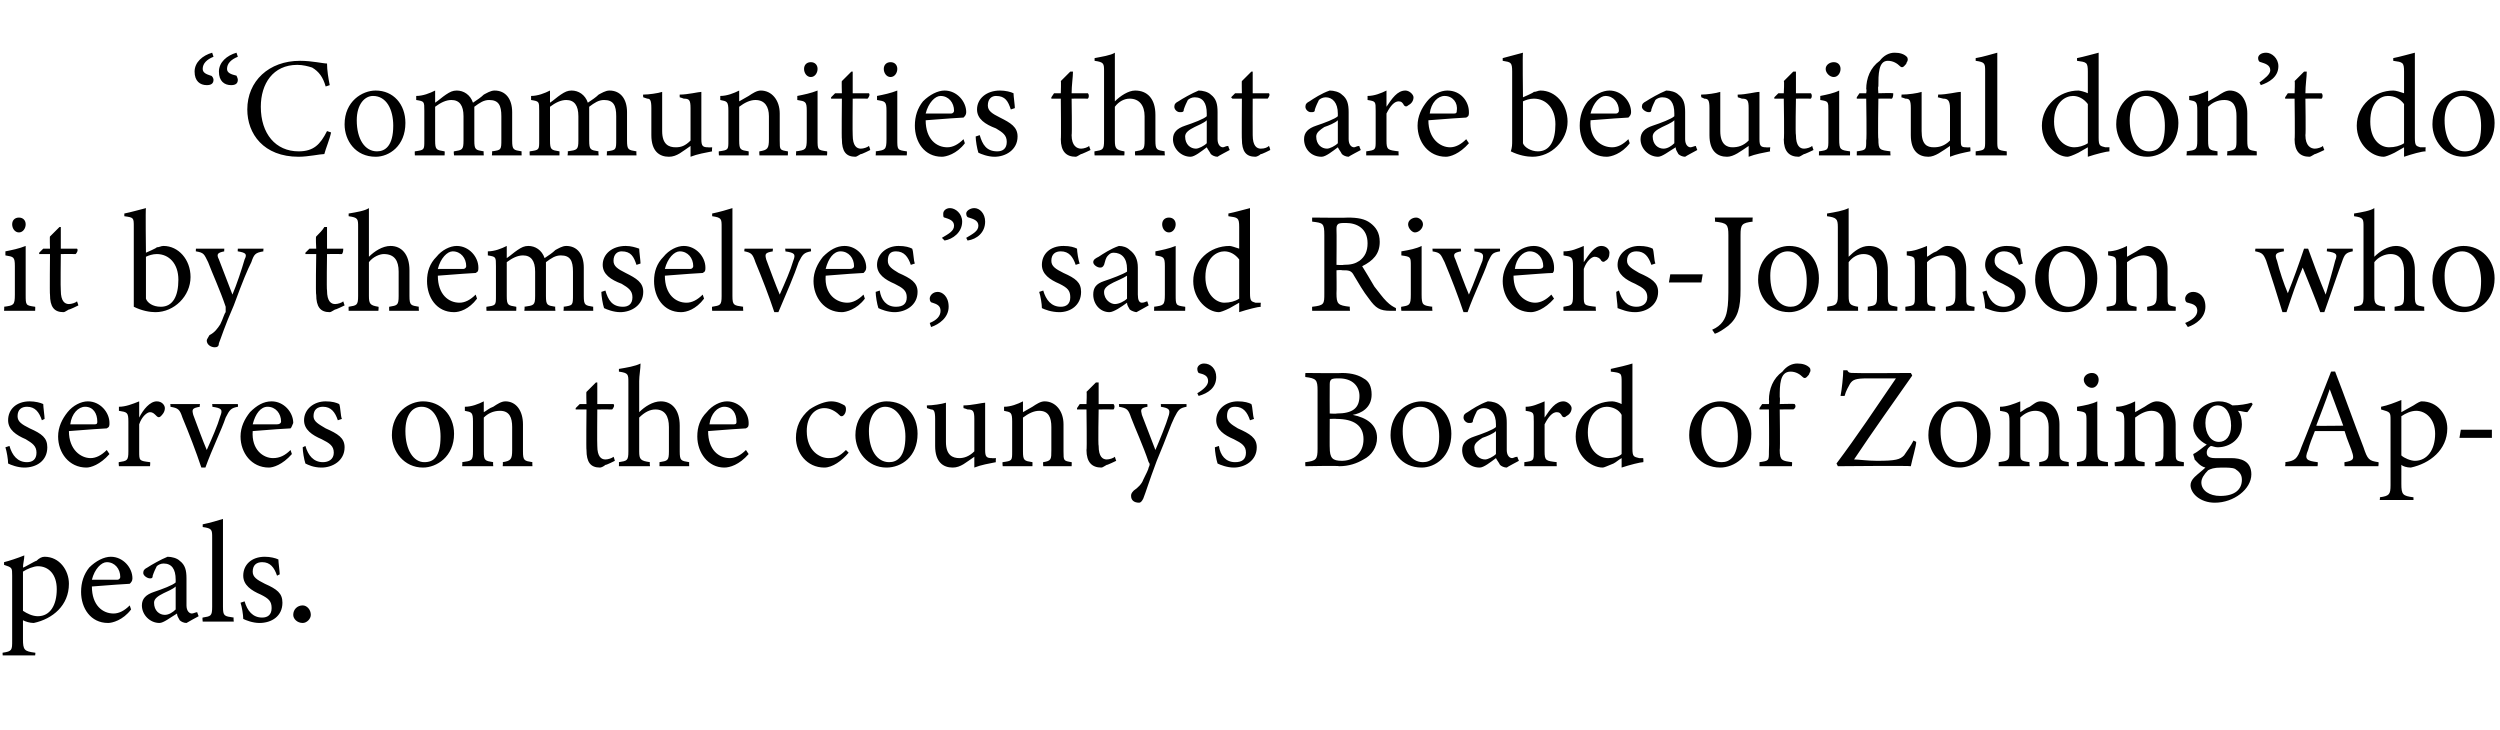
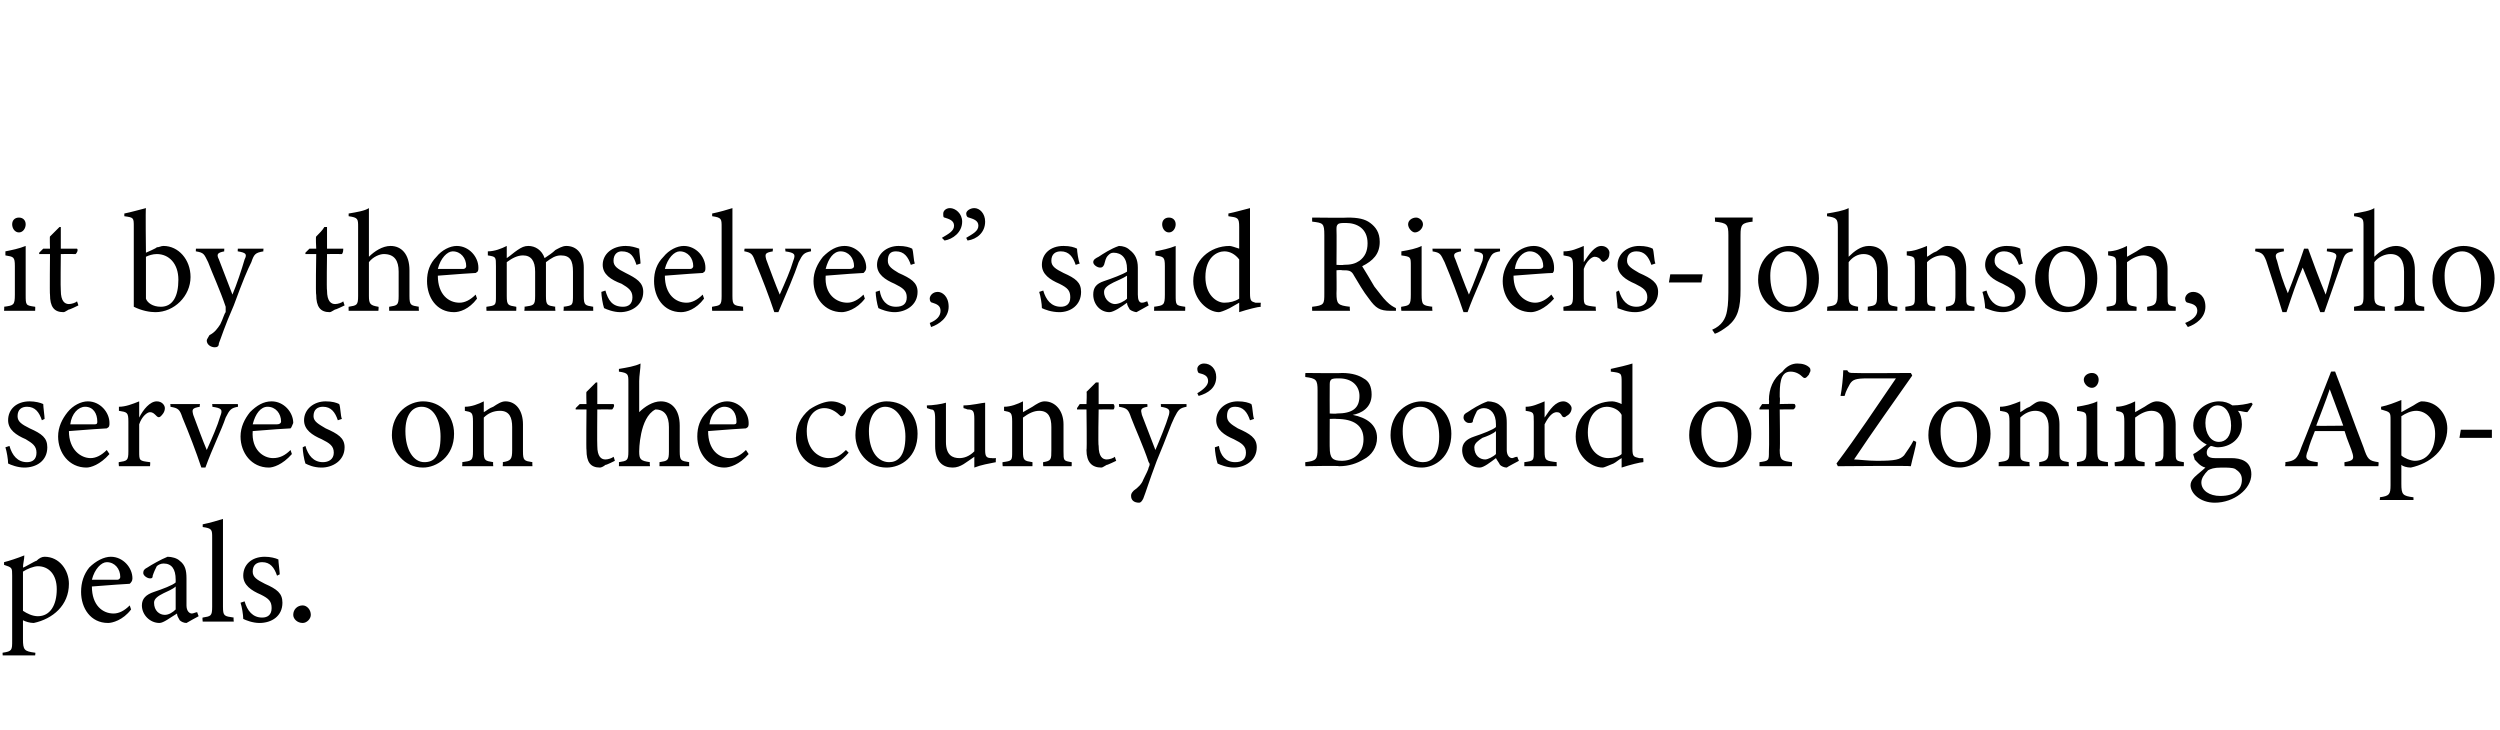
<svg xmlns="http://www.w3.org/2000/svg" version="1.1" width="185px" height="54px" viewBox="0 -4 185 54" style="top:-4px">
  <desc>“Communities that are beautiful don’t do it by themselves,” said Rivers Johnson, who serves on the county’s Board of ...</desc>
  <defs />
  <g id="Polygon59185">
    <path d="M 0.3 37.6 C 0.7 37.5 1.3 37.3 1.8 37.1 C 1.8 37.4 1.7 37.7 1.7 38 C 1.8 38 2.6 37.5 2.7 37.5 C 2.9 37.3 3.1 37.2 3.3 37.2 C 4.4 37.2 5.1 38.2 5.1 39.2 C 5.1 40.8 3.9 41.8 2.5 42.1 C 2.2 42.1 1.9 42 1.7 41.9 C 1.7 41.9 1.7 43.3 1.7 43.3 C 1.7 44.1 1.8 44.2 2.6 44.3 C 2.64 44.27 2.6 44.5 2.6 44.5 L 0.2 44.5 C 0.2 44.5 0.18 44.27 0.2 44.3 C 0.9 44.2 0.9 44.1 0.9 43.4 C 0.9 43.4 0.9 38.6 0.9 38.6 C 0.9 38 0.9 38 0.3 37.8 C 0.3 37.8 0.3 37.6 0.3 37.6 Z M 1.7 41.2 C 2 41.4 2.4 41.6 2.8 41.6 C 3.7 41.6 4.2 40.8 4.2 39.6 C 4.2 38.5 3.6 37.9 2.8 37.9 C 2.5 37.9 2 38.1 1.7 38.3 C 1.7 38.3 1.7 41.2 1.7 41.2 Z M 9.7 41.1 C 9.1 41.9 8.3 42.1 8 42.1 C 6.7 42.1 6 41 6 39.8 C 6 39.1 6.2 38.5 6.6 38 C 7.1 37.5 7.7 37.2 8.2 37.2 C 9.1 37.2 9.8 38 9.8 38.8 C 9.8 39 9.7 39.1 9.6 39.2 C 9.4 39.2 8.1 39.3 6.8 39.4 C 6.8 40.8 7.6 41.4 8.4 41.4 C 8.8 41.4 9.2 41.2 9.6 40.8 C 9.6 40.8 9.7 41.1 9.7 41.1 Z M 7.9 37.6 C 7.5 37.6 7 38.1 6.8 38.9 C 7.4 38.9 8.1 38.9 8.7 38.9 C 8.8 38.9 8.9 38.8 8.9 38.7 C 8.9 38.1 8.5 37.6 7.9 37.6 Z M 13.8 42.1 C 13.6 42.1 13.4 42 13.3 41.9 C 13.2 41.7 13.1 41.6 13.1 41.4 C 12.6 41.7 12.1 42.1 11.8 42.1 C 11.1 42.1 10.5 41.5 10.5 40.8 C 10.5 40.3 10.8 40 11.4 39.8 C 12 39.6 12.8 39.3 13 39.1 C 13 39.1 13 38.9 13 38.9 C 13 38.1 12.7 37.7 12.1 37.7 C 11.9 37.7 11.7 37.8 11.6 37.9 C 11.5 38.1 11.4 38.3 11.3 38.6 C 11.3 38.8 11.2 38.8 11.1 38.8 C 10.9 38.8 10.6 38.6 10.6 38.4 C 10.6 38.2 10.7 38.1 10.9 38 C 11.2 37.8 11.9 37.4 12.4 37.2 C 12.7 37.2 13.1 37.3 13.3 37.5 C 13.7 37.8 13.8 38.2 13.8 38.8 C 13.8 38.8 13.8 40.8 13.8 40.8 C 13.8 41.2 14 41.4 14.2 41.4 C 14.3 41.4 14.5 41.3 14.6 41.3 C 14.57 41.28 14.7 41.6 14.7 41.6 C 14.7 41.6 13.81 42.08 13.8 42.1 Z M 13 39.4 C 12.8 39.6 12.3 39.8 12.1 39.9 C 11.7 40.1 11.4 40.3 11.4 40.6 C 11.4 41.2 11.8 41.5 12.2 41.5 C 12.5 41.5 12.8 41.3 13 41.1 C 13 41.1 13 39.4 13 39.4 Z M 15 42 C 15 42 14.96 41.68 15 41.7 C 15.6 41.6 15.7 41.6 15.7 40.9 C 15.7 40.9 15.7 35.8 15.7 35.8 C 15.7 35.2 15.7 35.1 15 35 C 15 35 15 34.8 15 34.8 C 15.5 34.7 16.2 34.5 16.5 34.4 C 16.5 34.9 16.5 35.4 16.5 35.9 C 16.5 35.9 16.5 40.9 16.5 40.9 C 16.5 41.6 16.6 41.6 17.3 41.7 C 17.26 41.68 17.3 42 17.3 42 L 15 42 Z M 20.5 38.6 C 20.3 38 20 37.6 19.4 37.6 C 19 37.6 18.7 37.8 18.7 38.3 C 18.7 38.7 19 38.9 19.6 39.2 C 20.5 39.6 20.9 39.9 20.9 40.6 C 20.9 41.6 20.1 42.1 19.2 42.1 C 18.7 42.1 18.2 41.9 18 41.8 C 18 41.5 17.9 40.9 17.8 40.6 C 17.8 40.6 18.1 40.5 18.1 40.5 C 18.3 41.2 18.7 41.7 19.4 41.7 C 19.8 41.7 20.1 41.5 20.1 41 C 20.1 40.5 19.9 40.3 19.3 40 C 18.6 39.7 18 39.3 18 38.6 C 18 37.8 18.6 37.2 19.6 37.2 C 20 37.2 20.4 37.3 20.6 37.4 C 20.6 37.6 20.7 38.3 20.7 38.5 C 20.7 38.5 20.5 38.6 20.5 38.6 Z M 22.4 42.1 C 22 42.1 21.7 41.8 21.7 41.5 C 21.7 41.1 22 40.8 22.4 40.8 C 22.7 40.8 23 41.1 23 41.5 C 23 41.8 22.7 42.1 22.4 42.1 Z " stroke="none" fill="#000" />
  </g>
  <g id="Polygon59184">
-     <path d="M 3.1 27.1 C 2.9 26.5 2.6 26.1 2 26.1 C 1.6 26.1 1.3 26.3 1.3 26.8 C 1.3 27.2 1.6 27.4 2.2 27.7 C 3.1 28.1 3.5 28.4 3.5 29.1 C 3.5 30.1 2.7 30.6 1.8 30.6 C 1.3 30.6 0.8 30.4 0.6 30.3 C 0.6 30 0.5 29.4 0.4 29.1 C 0.4 29.1 0.7 29 0.7 29 C 0.9 29.7 1.3 30.2 2 30.2 C 2.4 30.2 2.7 30 2.7 29.5 C 2.7 29 2.4 28.8 1.9 28.5 C 1.2 28.2 0.6 27.8 0.6 27.1 C 0.6 26.3 1.2 25.7 2.2 25.7 C 2.6 25.7 3 25.8 3.2 25.9 C 3.2 26.1 3.3 26.8 3.3 27 C 3.3 27 3.1 27.1 3.1 27.1 Z M 8.1 29.6 C 7.4 30.4 6.7 30.6 6.4 30.6 C 5.1 30.6 4.3 29.5 4.3 28.3 C 4.3 27.6 4.6 27 5 26.5 C 5.4 26 6 25.7 6.5 25.7 C 7.4 25.7 8.1 26.5 8.1 27.3 C 8.1 27.5 8.1 27.6 7.9 27.7 C 7.7 27.7 6.4 27.8 5.1 27.9 C 5.1 29.3 6 29.9 6.7 29.9 C 7.1 29.9 7.5 29.7 7.9 29.3 C 7.9 29.3 8.1 29.6 8.1 29.6 Z M 6.3 26.1 C 5.8 26.1 5.3 26.6 5.2 27.4 C 5.8 27.4 6.4 27.4 7 27.4 C 7.2 27.4 7.2 27.3 7.2 27.2 C 7.2 26.6 6.9 26.1 6.3 26.1 Z M 11.1 30.5 L 8.8 30.5 C 8.8 30.5 8.76 30.18 8.8 30.2 C 9.4 30.1 9.5 30.1 9.5 29.4 C 9.5 29.4 9.5 27.2 9.5 27.2 C 9.5 26.5 9.4 26.5 8.8 26.4 C 8.8 26.4 8.8 26.1 8.8 26.1 C 9.3 26.1 9.8 25.9 10.3 25.7 C 10.3 26 10.3 26.5 10.3 26.9 C 10.6 26.3 11.1 25.7 11.6 25.7 C 12 25.7 12.2 26 12.2 26.2 C 12.2 26.5 12 26.7 11.9 26.8 C 11.8 26.9 11.7 26.9 11.6 26.8 C 11.4 26.6 11.3 26.5 11.1 26.5 C 10.9 26.5 10.5 26.8 10.3 27.4 C 10.3 27.4 10.3 29.4 10.3 29.4 C 10.3 30.1 10.3 30.1 11.1 30.2 C 11.14 30.18 11.1 30.5 11.1 30.5 Z M 17.6 26.1 C 17.1 26.2 17 26.3 16.7 26.9 C 16.4 27.8 15.7 29.2 15.2 30.6 C 15.2 30.6 14.9 30.6 14.9 30.6 C 14.5 29.4 14 28.1 13.5 26.9 C 13.3 26.3 13.2 26.2 12.6 26.1 C 12.64 26.14 12.6 25.9 12.6 25.9 L 14.8 25.9 C 14.8 25.9 14.75 26.14 14.8 26.1 C 14.2 26.2 14.2 26.3 14.3 26.7 C 14.6 27.5 15 28.6 15.3 29.3 C 15.7 28.4 16.1 27.5 16.3 26.8 C 16.5 26.3 16.4 26.2 15.7 26.1 C 15.74 26.14 15.7 25.9 15.7 25.9 L 17.6 25.9 C 17.6 25.9 17.63 26.14 17.6 26.1 Z M 21.6 29.6 C 20.9 30.4 20.2 30.6 19.9 30.6 C 18.6 30.6 17.8 29.5 17.8 28.3 C 17.8 27.6 18.1 27 18.5 26.5 C 19 26 19.5 25.7 20.1 25.7 C 21 25.7 21.7 26.5 21.7 27.3 C 21.6 27.5 21.6 27.6 21.5 27.7 C 21.3 27.7 19.9 27.8 18.7 27.9 C 18.6 29.3 19.5 29.9 20.2 29.9 C 20.7 29.9 21.1 29.7 21.5 29.3 C 21.5 29.3 21.6 29.6 21.6 29.6 Z M 19.8 26.1 C 19.3 26.1 18.9 26.6 18.7 27.4 C 19.3 27.4 20 27.4 20.5 27.4 C 20.7 27.4 20.8 27.3 20.8 27.2 C 20.8 26.6 20.4 26.1 19.8 26.1 Z M 25 27.1 C 24.8 26.5 24.5 26.1 23.9 26.1 C 23.5 26.1 23.2 26.3 23.2 26.8 C 23.2 27.2 23.6 27.4 24.1 27.7 C 25 28.1 25.5 28.4 25.5 29.1 C 25.5 30.1 24.6 30.6 23.8 30.6 C 23.2 30.6 22.8 30.4 22.6 30.3 C 22.5 30 22.4 29.4 22.4 29.1 C 22.4 29.1 22.6 29 22.6 29 C 22.8 29.7 23.2 30.2 23.9 30.2 C 24.3 30.2 24.7 30 24.7 29.5 C 24.7 29 24.4 28.8 23.8 28.5 C 23.1 28.2 22.5 27.8 22.5 27.1 C 22.5 26.3 23.2 25.7 24.1 25.7 C 24.6 25.7 24.9 25.8 25.1 25.9 C 25.2 26.1 25.2 26.8 25.3 27 C 25.3 27 25 27.1 25 27.1 Z M 31.3 25.7 C 32.6 25.7 33.6 26.7 33.6 28.1 C 33.6 29.8 32.3 30.6 31.3 30.6 C 29.9 30.6 29 29.4 29 28.2 C 29 26.5 30.3 25.7 31.3 25.7 Z M 31.2 26.1 C 30.5 26.1 30 26.7 30 27.9 C 30 29.3 30.6 30.2 31.4 30.2 C 32.1 30.2 32.6 29.8 32.6 28.3 C 32.6 27.1 32.1 26.1 31.2 26.1 Z M 37.2 30.5 C 37.2 30.5 37.23 30.18 37.2 30.2 C 37.8 30.1 37.9 30 37.9 29.3 C 37.9 29.3 37.9 27.6 37.9 27.6 C 37.9 26.9 37.7 26.4 37 26.4 C 36.5 26.4 36.1 26.6 35.8 26.9 C 35.8 26.9 35.8 29.4 35.8 29.4 C 35.8 30.1 35.9 30.1 36.5 30.2 C 36.47 30.18 36.5 30.5 36.5 30.5 L 34.2 30.5 C 34.2 30.5 34.23 30.18 34.2 30.2 C 34.9 30.1 35 30.1 35 29.4 C 35 29.4 35 27.2 35 27.2 C 35 26.5 34.9 26.5 34.4 26.4 C 34.4 26.4 34.4 26.1 34.4 26.1 C 34.9 26.1 35.4 25.9 35.8 25.7 C 35.8 25.7 35.8 26.5 35.8 26.5 C 36 26.4 36.2 26.2 36.5 26.1 C 36.8 25.9 37.1 25.7 37.4 25.7 C 38.2 25.7 38.7 26.4 38.7 27.4 C 38.7 27.4 38.7 29.4 38.7 29.4 C 38.7 30.1 38.8 30.1 39.4 30.2 C 39.38 30.18 39.4 30.5 39.4 30.5 L 37.2 30.5 Z M 44.8 30.4 C 44.7 30.5 44.5 30.6 44.4 30.6 C 43.7 30.6 43.4 30.2 43.4 29.3 C 43.37 29.34 43.4 26.3 43.4 26.3 L 42.6 26.3 L 42.6 26.2 L 42.9 25.9 L 43.4 25.9 C 43.4 25.9 43.37 24.97 43.4 25 C 43.6 24.8 43.9 24.5 44.1 24.3 C 44.1 24.3 44.2 24.3 44.2 24.3 C 44.2 24.7 44.2 25.3 44.2 25.9 C 44.2 25.9 45.4 25.9 45.4 25.9 C 45.5 26 45.4 26.2 45.3 26.3 C 45.31 26.29 44.2 26.3 44.2 26.3 C 44.2 26.3 44.18 28.97 44.2 29 C 44.2 29.8 44.5 30 44.8 30 C 45 30 45.3 29.9 45.4 29.8 C 45.43 29.83 45.5 30.1 45.5 30.1 C 45.5 30.1 44.83 30.44 44.8 30.4 Z M 48.8 30.5 C 48.8 30.5 48.81 30.18 48.8 30.2 C 49.4 30.1 49.5 30.1 49.5 29.4 C 49.5 29.4 49.5 27.6 49.5 27.6 C 49.5 26.8 49.2 26.3 48.5 26.3 C 48.1 26.3 47.7 26.5 47.3 26.9 C 47.3 26.9 47.3 29.4 47.3 29.4 C 47.3 30 47.4 30.1 48.1 30.2 C 48.06 30.18 48.1 30.5 48.1 30.5 L 45.8 30.5 C 45.8 30.5 45.81 30.18 45.8 30.2 C 46.4 30.1 46.5 30.1 46.5 29.4 C 46.5 29.4 46.5 24.3 46.5 24.3 C 46.5 23.7 46.5 23.6 45.8 23.5 C 45.8 23.5 45.8 23.3 45.8 23.3 C 46.4 23.2 47 23.1 47.4 22.9 C 47.4 23.3 47.3 23.8 47.3 24.2 C 47.3 24.2 47.3 26.5 47.3 26.5 C 47.7 26.1 48.3 25.7 48.9 25.7 C 49.7 25.7 50.3 26.3 50.3 27.5 C 50.3 27.5 50.3 29.4 50.3 29.4 C 50.3 30.1 50.4 30.1 51 30.2 C 50.99 30.18 51 30.5 51 30.5 L 48.8 30.5 Z M 55.4 29.6 C 54.7 30.4 54 30.6 53.6 30.6 C 52.4 30.6 51.6 29.5 51.6 28.3 C 51.6 27.6 51.8 27 52.3 26.5 C 52.7 26 53.3 25.7 53.8 25.7 C 54.7 25.7 55.4 26.5 55.4 27.3 C 55.4 27.5 55.4 27.6 55.2 27.7 C 55 27.7 53.7 27.8 52.4 27.9 C 52.4 29.3 53.2 29.9 54 29.9 C 54.4 29.9 54.8 29.7 55.2 29.3 C 55.2 29.3 55.4 29.6 55.4 29.6 Z M 53.6 26.1 C 53.1 26.1 52.6 26.6 52.5 27.4 C 53.1 27.4 53.7 27.4 54.3 27.4 C 54.5 27.4 54.5 27.3 54.5 27.2 C 54.5 26.6 54.2 26.1 53.6 26.1 Z M 62.8 29.5 C 62.3 30.1 61.6 30.6 61 30.6 C 59.7 30.6 58.9 29.5 58.9 28.4 C 58.9 27.6 59.2 26.9 59.9 26.3 C 60.5 25.9 61.1 25.7 61.5 25.7 C 62 25.7 62.3 25.9 62.5 26 C 62.6 26.1 62.6 26.2 62.6 26.3 C 62.6 26.6 62.4 26.8 62.3 26.8 C 62.2 26.8 62.2 26.8 62.1 26.7 C 61.8 26.4 61.4 26.2 61 26.2 C 60.3 26.2 59.7 26.8 59.7 27.9 C 59.7 29.4 60.7 29.9 61.3 29.9 C 61.8 29.9 62.1 29.8 62.6 29.3 C 62.6 29.3 62.8 29.5 62.8 29.5 Z M 65.6 25.7 C 67 25.7 67.9 26.7 67.9 28.1 C 67.9 29.8 66.7 30.6 65.6 30.6 C 64.2 30.6 63.3 29.4 63.3 28.2 C 63.3 26.5 64.7 25.7 65.6 25.7 Z M 65.5 26.1 C 64.9 26.1 64.3 26.7 64.3 27.9 C 64.3 29.3 64.9 30.2 65.8 30.2 C 66.4 30.2 67 29.8 67 28.3 C 67 27.1 66.4 26.1 65.5 26.1 Z M 73.7 30.2 C 73.2 30.3 72.6 30.4 72.1 30.6 C 72.1 30.6 72.1 29.8 72.1 29.8 C 71.5 30.2 71.1 30.6 70.5 30.6 C 69.8 30.6 69.2 30.2 69.2 29 C 69.2 29 69.2 27 69.2 27 C 69.2 26.4 69.1 26.3 68.9 26.3 C 68.85 26.29 68.6 26.2 68.6 26.2 C 68.6 26.2 68.57 25.98 68.6 26 C 69 26 69.7 25.9 70 25.8 C 70 26.1 70 26.6 70 27.3 C 70 27.3 70 28.7 70 28.7 C 70 29.7 70.5 29.9 71 29.9 C 71.3 29.9 71.7 29.8 72.1 29.4 C 72.1 29.4 72.1 27 72.1 27 C 72.1 26.4 72 26.3 71.6 26.3 C 71.61 26.29 71.3 26.2 71.3 26.2 C 71.3 26.2 71.29 25.98 71.3 26 C 71.9 26 72.7 25.8 72.9 25.8 C 72.9 25.8 72.9 29.3 72.9 29.3 C 72.9 29.8 73 29.9 73.4 29.9 C 73.39 29.92 73.7 29.9 73.7 29.9 C 73.7 29.9 73.67 30.21 73.7 30.2 Z M 77.2 30.5 C 77.2 30.5 77.17 30.18 77.2 30.2 C 77.8 30.1 77.8 30 77.8 29.3 C 77.8 29.3 77.8 27.6 77.8 27.6 C 77.8 26.9 77.6 26.4 76.9 26.4 C 76.5 26.4 76.1 26.6 75.7 26.9 C 75.7 26.9 75.7 29.4 75.7 29.4 C 75.7 30.1 75.8 30.1 76.4 30.2 C 76.41 30.18 76.4 30.5 76.4 30.5 L 74.2 30.5 C 74.2 30.5 74.16 30.18 74.2 30.2 C 74.9 30.1 74.9 30.1 74.9 29.4 C 74.9 29.4 74.9 27.2 74.9 27.2 C 74.9 26.5 74.8 26.5 74.3 26.4 C 74.3 26.4 74.3 26.1 74.3 26.1 C 74.8 26.1 75.3 25.9 75.7 25.7 C 75.7 25.7 75.7 26.5 75.7 26.5 C 75.9 26.4 76.2 26.2 76.4 26.1 C 76.7 25.9 77 25.7 77.3 25.7 C 78.1 25.7 78.7 26.4 78.7 27.4 C 78.7 27.4 78.7 29.4 78.7 29.4 C 78.7 30.1 78.7 30.1 79.3 30.2 C 79.32 30.18 79.3 30.5 79.3 30.5 L 77.2 30.5 Z M 81.9 30.4 C 81.7 30.5 81.6 30.6 81.5 30.6 C 80.8 30.6 80.4 30.2 80.4 29.3 C 80.44 29.34 80.4 26.3 80.4 26.3 L 79.7 26.3 L 79.7 26.2 L 79.9 25.9 L 80.4 25.9 C 80.4 25.9 80.44 24.97 80.4 25 C 80.6 24.8 80.9 24.5 81.1 24.3 C 81.1 24.3 81.3 24.3 81.3 24.3 C 81.3 24.7 81.3 25.3 81.3 25.9 C 81.3 25.9 82.4 25.9 82.4 25.9 C 82.5 26 82.5 26.2 82.4 26.3 C 82.38 26.29 81.3 26.3 81.3 26.3 C 81.3 26.3 81.25 28.97 81.3 29 C 81.3 29.8 81.6 30 81.9 30 C 82.1 30 82.4 29.9 82.5 29.8 C 82.5 29.83 82.6 30.1 82.6 30.1 C 82.6 30.1 81.9 30.44 81.9 30.4 Z M 87.8 26.1 C 87.3 26.2 87.2 26.3 86.9 26.9 C 86.6 27.5 86.4 28.2 85.6 30.1 C 85 31.7 84.8 32.4 84.6 32.9 C 84.5 33.1 84.4 33.2 84.3 33.2 C 83.9 33.2 83.7 33 83.7 32.7 C 83.7 32.6 83.7 32.5 83.9 32.3 C 84.2 32.1 84.5 31.8 84.6 31.5 C 84.8 31.1 85 30.7 85 30.6 C 85.1 30.4 85.1 30.3 85 30.2 C 84.6 29 84 27.7 83.7 26.9 C 83.5 26.3 83.4 26.2 82.8 26.1 C 82.83 26.14 82.8 25.9 82.8 25.9 L 84.9 25.9 C 84.9 25.9 84.93 26.14 84.9 26.1 C 84.4 26.2 84.4 26.3 84.5 26.7 C 84.5 26.7 85.5 29.3 85.5 29.3 C 85.8 28.6 86.3 27.4 86.5 26.7 C 86.6 26.3 86.5 26.2 85.9 26.1 C 85.92 26.14 85.9 25.9 85.9 25.9 L 87.8 25.9 C 87.8 25.9 87.81 26.14 87.8 26.1 Z M 88.6 25.1 C 89.1 24.8 89.4 24.5 89.4 24.2 C 89.4 23.8 89.1 23.7 88.7 23.6 C 88.7 23.6 88.6 23.5 88.6 23.3 C 88.6 23.1 88.8 22.9 89.1 22.9 C 89.6 22.9 90 23.3 90 23.9 C 90 24.7 89.4 25.1 88.7 25.3 C 88.7 25.3 88.6 25.1 88.6 25.1 Z M 92.5 27.1 C 92.3 26.5 92 26.1 91.4 26.1 C 91 26.1 90.8 26.3 90.8 26.8 C 90.8 27.2 91.1 27.4 91.6 27.7 C 92.5 28.1 93 28.4 93 29.1 C 93 30.1 92.1 30.6 91.3 30.6 C 90.8 30.6 90.3 30.4 90.1 30.3 C 90 30 89.9 29.4 89.9 29.1 C 89.9 29.1 90.2 29 90.2 29 C 90.3 29.7 90.7 30.2 91.4 30.2 C 91.9 30.2 92.2 30 92.2 29.5 C 92.2 29 91.9 28.8 91.3 28.5 C 90.6 28.2 90 27.8 90 27.1 C 90 26.3 90.7 25.7 91.6 25.7 C 92.1 25.7 92.4 25.8 92.6 25.9 C 92.7 26.1 92.7 26.8 92.8 27 C 92.8 27 92.5 27.1 92.5 27.1 Z M 100.1 26.7 C 101.1 26.9 101.9 27.4 101.9 28.4 C 101.9 29.1 101.5 29.7 100.9 30 C 100.4 30.3 99.8 30.5 99.1 30.5 C 99.12 30.45 96.6 30.5 96.6 30.5 C 96.6 30.5 96.57 30.18 96.6 30.2 C 97.4 30.1 97.5 30 97.5 29.2 C 97.5 29.2 97.5 24.9 97.5 24.9 C 97.5 24.1 97.4 24 96.6 23.9 C 96.57 23.9 96.6 23.6 96.6 23.6 C 96.6 23.6 99.3 23.63 99.3 23.6 C 100.1 23.6 100.6 23.8 100.9 24 C 101.3 24.2 101.5 24.6 101.5 25.2 C 101.5 26.2 100.7 26.6 100.1 26.7 Z M 98.9 26.6 C 100.1 26.6 100.6 26.2 100.6 25.3 C 100.6 24.6 100.1 24 99.1 24 C 98.8 24 98.6 24 98.5 24.1 C 98.4 24.2 98.4 24.3 98.4 24.6 C 98.39 24.61 98.4 26.6 98.4 26.6 C 98.4 26.6 98.93 26.63 98.9 26.6 Z M 98.4 29.1 C 98.4 29.9 98.6 30.1 99.3 30.1 C 100.1 30.1 100.9 29.6 100.9 28.5 C 100.9 27.5 100.2 27 98.9 27 C 98.91 26.98 98.4 27 98.4 27 C 98.4 27 98.39 29.14 98.4 29.1 Z M 105.2 25.7 C 106.5 25.7 107.4 26.7 107.4 28.1 C 107.4 29.8 106.2 30.6 105.2 30.6 C 103.7 30.6 102.9 29.4 102.9 28.2 C 102.9 26.5 104.2 25.7 105.2 25.7 Z M 105.1 26.1 C 104.4 26.1 103.8 26.7 103.8 27.9 C 103.8 29.3 104.4 30.2 105.3 30.2 C 105.9 30.2 106.5 29.8 106.5 28.3 C 106.5 27.1 106 26.1 105.1 26.1 Z M 111.5 30.6 C 111.3 30.6 111.1 30.5 111 30.4 C 110.9 30.2 110.8 30.1 110.7 29.9 C 110.3 30.2 109.8 30.6 109.5 30.6 C 108.7 30.6 108.2 30 108.2 29.3 C 108.2 28.8 108.5 28.5 109.1 28.3 C 109.7 28.1 110.5 27.8 110.7 27.6 C 110.7 27.6 110.7 27.4 110.7 27.4 C 110.7 26.6 110.3 26.2 109.8 26.2 C 109.6 26.2 109.4 26.3 109.3 26.4 C 109.2 26.6 109.1 26.8 109 27.1 C 109 27.3 108.9 27.3 108.7 27.3 C 108.5 27.3 108.3 27.1 108.3 26.9 C 108.3 26.7 108.4 26.6 108.6 26.5 C 108.9 26.3 109.5 25.9 110.1 25.7 C 110.4 25.7 110.8 25.8 111 26 C 111.4 26.3 111.5 26.7 111.5 27.3 C 111.5 27.3 111.5 29.3 111.5 29.3 C 111.5 29.7 111.7 29.9 111.9 29.9 C 112 29.9 112.1 29.8 112.3 29.8 C 112.25 29.78 112.4 30.1 112.4 30.1 C 112.4 30.1 111.49 30.58 111.5 30.6 Z M 110.7 27.9 C 110.5 28.1 110 28.3 109.7 28.4 C 109.4 28.6 109.1 28.8 109.1 29.1 C 109.1 29.7 109.5 30 109.9 30 C 110.1 30 110.5 29.8 110.7 29.6 C 110.7 29.6 110.7 27.9 110.7 27.9 Z M 115.2 30.5 L 112.8 30.5 C 112.8 30.5 112.8 30.18 112.8 30.2 C 113.5 30.1 113.5 30.1 113.5 29.4 C 113.5 29.4 113.5 27.2 113.5 27.2 C 113.5 26.5 113.5 26.5 112.9 26.4 C 112.9 26.4 112.9 26.1 112.9 26.1 C 113.4 26.1 113.8 25.9 114.3 25.7 C 114.3 26 114.3 26.5 114.3 26.9 C 114.7 26.3 115.1 25.7 115.7 25.7 C 116 25.7 116.3 26 116.3 26.2 C 116.3 26.5 116.1 26.7 115.9 26.8 C 115.8 26.9 115.7 26.9 115.6 26.8 C 115.5 26.6 115.4 26.5 115.2 26.5 C 114.9 26.5 114.6 26.8 114.3 27.4 C 114.3 27.4 114.3 29.4 114.3 29.4 C 114.3 30.1 114.4 30.1 115.2 30.2 C 115.18 30.18 115.2 30.5 115.2 30.5 Z M 121.6 30.2 C 121.4 30.2 120.6 30.4 120 30.6 C 120 30.6 120 29.9 120 29.9 C 119.8 30 119.6 30.2 119.4 30.3 C 118.9 30.5 118.7 30.6 118.6 30.6 C 117.7 30.6 116.6 29.7 116.6 28.3 C 116.6 26.8 117.9 25.7 119.3 25.7 C 119.5 25.7 119.8 25.8 120 25.9 C 120 25.9 120 24.3 120 24.3 C 120 23.6 120 23.6 119.2 23.5 C 119.2 23.5 119.2 23.3 119.2 23.3 C 119.7 23.2 120.5 23 120.8 22.9 C 120.8 22.9 120.8 29.2 120.8 29.2 C 120.8 29.8 120.9 29.8 121.3 29.9 C 121.3 29.9 121.6 29.9 121.6 29.9 C 121.6 29.9 121.63 30.19 121.6 30.2 Z M 120 26.7 C 119.8 26.3 119.3 26.1 118.9 26.1 C 118.4 26.1 117.5 26.5 117.5 28 C 117.5 29.3 118.3 29.9 119 29.9 C 119.4 29.9 119.8 29.8 120 29.6 C 120 29.6 120 26.7 120 26.7 Z M 127.3 25.7 C 128.6 25.7 129.6 26.7 129.6 28.1 C 129.6 29.8 128.3 30.6 127.3 30.6 C 125.8 30.6 125 29.4 125 28.2 C 125 26.5 126.3 25.7 127.3 25.7 Z M 127.2 26.1 C 126.5 26.1 125.9 26.7 125.9 27.9 C 125.9 29.3 126.5 30.2 127.4 30.2 C 128 30.2 128.6 29.8 128.6 28.3 C 128.6 27.1 128.1 26.1 127.2 26.1 Z M 130.9 25.9 C 130.9 25.9 130.93 25.6 130.9 25.6 C 130.9 24.8 131.2 24 131.9 23.5 C 132.2 23.1 132.6 22.9 133 22.9 C 133.4 22.9 133.7 23 133.9 23.2 C 134 23.3 134 23.5 133.9 23.6 C 133.9 23.7 133.8 23.8 133.7 23.9 C 133.6 24 133.5 24 133.4 23.9 C 133.2 23.7 132.9 23.5 132.5 23.5 C 131.7 23.5 131.7 24.5 131.7 25.4 C 131.74 25.39 131.7 25.9 131.7 25.9 C 131.7 25.9 132.84 25.87 132.8 25.9 C 132.9 26 132.9 26.2 132.7 26.3 C 132.75 26.29 131.7 26.3 131.7 26.3 C 131.7 26.3 131.74 29.3 131.7 29.3 C 131.7 30.1 131.9 30.1 132.6 30.2 C 132.64 30.18 132.6 30.5 132.6 30.5 L 130.2 30.5 C 130.2 30.5 130.2 30.18 130.2 30.2 C 130.9 30.1 130.9 30.1 130.9 29.4 C 130.93 29.37 130.9 26.3 130.9 26.3 L 130.2 26.3 L 130.2 26.2 L 130.4 25.9 L 130.9 25.9 Z M 141.8 28.7 C 141.8 29 141.5 30 141.4 30.5 C 141.42 30.45 136 30.5 136 30.5 C 136 30.5 135.91 30.3 135.9 30.3 C 137.4 28.3 138.8 26.2 140.3 24 C 140.3 24 138.2 24 138.2 24 C 137.3 24 137.1 24.1 136.9 24.4 C 136.8 24.6 136.6 24.9 136.5 25.3 C 136.5 25.3 136.2 25.3 136.2 25.3 C 136.3 24.8 136.4 23.8 136.4 23.4 C 136.4 23.4 136.7 23.4 136.7 23.4 C 136.8 23.6 136.9 23.6 137.2 23.6 C 137.24 23.63 141.4 23.6 141.4 23.6 C 141.4 23.6 141.52 23.79 141.5 23.8 C 140.1 25.8 138.6 27.9 137.2 30 C 137.5 30 138.2 30.1 138.9 30.1 C 140.3 30.1 140.6 30 140.9 29.7 C 141.1 29.4 141.4 29 141.6 28.6 C 141.6 28.6 141.8 28.7 141.8 28.7 Z M 145 25.7 C 146.3 25.7 147.3 26.7 147.3 28.1 C 147.3 29.8 146 30.6 145 30.6 C 143.5 30.6 142.7 29.4 142.7 28.2 C 142.7 26.5 144 25.7 145 25.7 Z M 144.9 26.1 C 144.2 26.1 143.6 26.7 143.6 27.9 C 143.6 29.3 144.2 30.2 145.1 30.2 C 145.7 30.2 146.3 29.8 146.3 28.3 C 146.3 27.1 145.8 26.1 144.9 26.1 Z M 150.9 30.5 C 150.9 30.5 150.91 30.18 150.9 30.2 C 151.5 30.1 151.6 30 151.6 29.3 C 151.6 29.3 151.6 27.6 151.6 27.6 C 151.6 26.9 151.3 26.4 150.6 26.4 C 150.2 26.4 149.8 26.6 149.5 26.9 C 149.5 26.9 149.5 29.4 149.5 29.4 C 149.5 30.1 149.5 30.1 150.2 30.2 C 150.15 30.18 150.2 30.5 150.2 30.5 L 147.9 30.5 C 147.9 30.5 147.91 30.18 147.9 30.2 C 148.6 30.1 148.7 30.1 148.7 29.4 C 148.7 29.4 148.7 27.2 148.7 27.2 C 148.7 26.5 148.6 26.5 148 26.4 C 148 26.4 148 26.1 148 26.1 C 148.5 26.1 149 25.9 149.5 25.7 C 149.5 25.7 149.5 26.5 149.5 26.5 C 149.7 26.4 149.9 26.2 150.2 26.1 C 150.5 25.9 150.7 25.7 151 25.7 C 151.9 25.7 152.4 26.4 152.4 27.4 C 152.4 27.4 152.4 29.4 152.4 29.4 C 152.4 30.1 152.5 30.1 153.1 30.2 C 153.06 30.18 153.1 30.5 153.1 30.5 L 150.9 30.5 Z M 154.8 24.7 C 154.5 24.7 154.2 24.4 154.2 24.1 C 154.2 23.8 154.5 23.6 154.8 23.6 C 155.1 23.6 155.3 23.8 155.3 24.1 C 155.3 24.4 155.1 24.7 154.8 24.7 Z M 153.7 30.5 C 153.7 30.5 153.67 30.18 153.7 30.2 C 154.3 30.1 154.4 30.1 154.4 29.3 C 154.4 29.3 154.4 27.2 154.4 27.2 C 154.4 26.5 154.4 26.5 153.7 26.4 C 153.7 26.4 153.7 26.1 153.7 26.1 C 154.3 26 154.8 25.9 155.2 25.7 C 155.2 25.7 155.2 29.3 155.2 29.3 C 155.2 30.1 155.3 30.1 156 30.2 C 155.97 30.18 156 30.5 156 30.5 L 153.7 30.5 Z M 159.5 30.5 C 159.5 30.5 159.47 30.18 159.5 30.2 C 160.1 30.1 160.1 30 160.1 29.3 C 160.1 29.3 160.1 27.6 160.1 27.6 C 160.1 26.9 159.9 26.4 159.2 26.4 C 158.8 26.4 158.4 26.6 158 26.9 C 158 26.9 158 29.4 158 29.4 C 158 30.1 158.1 30.1 158.7 30.2 C 158.71 30.18 158.7 30.5 158.7 30.5 L 156.5 30.5 C 156.5 30.5 156.46 30.18 156.5 30.2 C 157.2 30.1 157.2 30.1 157.2 29.4 C 157.2 29.4 157.2 27.2 157.2 27.2 C 157.2 26.5 157.1 26.5 156.6 26.4 C 156.6 26.4 156.6 26.1 156.6 26.1 C 157.1 26.1 157.6 25.9 158 25.7 C 158 25.7 158 26.5 158 26.5 C 158.2 26.4 158.5 26.2 158.7 26.1 C 159 25.9 159.3 25.7 159.6 25.7 C 160.4 25.7 161 26.4 161 27.4 C 161 27.4 161 29.4 161 29.4 C 161 30.1 161 30.1 161.6 30.2 C 161.62 30.18 161.6 30.5 161.6 30.5 L 159.5 30.5 Z M 164.1 29.1 C 163.9 29.1 163.7 29 163.6 29 C 163.3 29.2 163.3 29.4 163.3 29.5 C 163.3 29.7 163.4 29.9 163.9 29.9 C 164.3 29.9 164.7 29.9 165.1 29.9 C 165.8 29.9 166.6 30.1 166.6 31.1 C 166.6 32.2 165.3 33.2 163.9 33.2 C 162.8 33.2 162.1 32.5 162.1 31.9 C 162.1 31.7 162.2 31.5 162.4 31.3 C 162.6 31.1 163 30.8 163.2 30.6 C 162.8 30.5 162.6 30.2 162.4 30 C 162.4 29.9 162.3 29.7 162.3 29.6 C 162.7 29.4 163 29.1 163.3 28.9 C 162.7 28.6 162.3 28.1 162.3 27.5 C 162.3 26.3 163.4 25.7 164.2 25.7 C 164.6 25.7 164.9 25.8 165.2 26 C 165.7 26 166.3 25.9 166.6 25.8 C 166.6 25.8 166.7 25.9 166.7 25.9 C 166.6 26.1 166.4 26.4 166.3 26.5 C 166.1 26.5 165.8 26.4 165.6 26.4 C 165.8 26.6 165.9 27 165.9 27.4 C 165.9 28.5 165 29.1 164.1 29.1 Z M 164.1 26 C 163.6 26 163.2 26.5 163.2 27.3 C 163.2 28.1 163.6 28.7 164.2 28.7 C 164.7 28.7 165.1 28.3 165.1 27.5 C 165.1 26.6 164.7 26 164.1 26 Z M 164.4 30.6 C 163.8 30.6 163.6 30.7 163.4 30.8 C 163.1 31.1 162.9 31.4 162.9 31.7 C 162.9 32.3 163.5 32.7 164.3 32.7 C 165.4 32.7 165.9 32.2 165.9 31.5 C 165.9 31.1 165.7 30.9 165.4 30.7 C 165.2 30.6 164.8 30.6 164.4 30.6 Z M 173.5 30.5 C 173.5 30.5 173.47 30.18 173.5 30.2 C 174.1 30.1 174.2 30 174.1 29.6 C 174 29.2 173.7 28.6 173.5 27.9 C 173.5 27.9 171.3 27.9 171.3 27.9 C 171.1 28.4 170.9 28.9 170.8 29.3 C 170.5 30 170.7 30.1 171.5 30.2 C 171.54 30.18 171.5 30.5 171.5 30.5 L 169.1 30.5 C 169.1 30.5 169.15 30.18 169.1 30.2 C 169.8 30.1 170 30 170.3 29.1 C 170.33 29.07 172.5 23.5 172.5 23.5 C 172.5 23.5 172.83 23.48 172.8 23.5 C 173.5 25.3 174.2 27.3 174.9 29.1 C 175.2 30 175.3 30.1 176 30.2 C 176.04 30.18 176 30.5 176 30.5 L 173.5 30.5 Z M 172.4 24.8 C 172.1 25.7 171.7 26.7 171.4 27.5 C 171.41 27.53 173.4 27.5 173.4 27.5 C 173.4 27.5 172.41 24.84 172.4 24.8 Z M 176.2 26.1 C 176.7 26 177.2 25.8 177.7 25.6 C 177.7 25.9 177.7 26.2 177.7 26.5 C 177.7 26.5 178.6 26 178.6 26 C 178.9 25.8 179.1 25.7 179.2 25.7 C 180.4 25.7 181.1 26.7 181.1 27.7 C 181.1 29.3 179.8 30.3 178.4 30.6 C 178.1 30.6 177.8 30.5 177.7 30.4 C 177.7 30.4 177.7 31.8 177.7 31.8 C 177.7 32.6 177.8 32.7 178.6 32.8 C 178.59 32.77 178.6 33 178.6 33 L 176.1 33 C 176.1 33 176.14 32.77 176.1 32.8 C 176.8 32.7 176.9 32.6 176.9 31.9 C 176.9 31.9 176.9 27.1 176.9 27.1 C 176.9 26.5 176.9 26.5 176.2 26.3 C 176.2 26.3 176.2 26.1 176.2 26.1 Z M 177.7 29.7 C 177.9 29.9 178.4 30.1 178.7 30.1 C 179.6 30.1 180.2 29.3 180.2 28.1 C 180.2 27 179.5 26.4 178.8 26.4 C 178.4 26.4 178 26.6 177.7 26.8 C 177.7 26.8 177.7 29.7 177.7 29.7 Z M 184.4 28.4 L 182 28.4 L 182.1 27.8 L 184.4 27.8 L 184.4 28.4 Z " stroke="none" fill="#000" />
+     <path d="M 3.1 27.1 C 2.9 26.5 2.6 26.1 2 26.1 C 1.6 26.1 1.3 26.3 1.3 26.8 C 1.3 27.2 1.6 27.4 2.2 27.7 C 3.1 28.1 3.5 28.4 3.5 29.1 C 3.5 30.1 2.7 30.6 1.8 30.6 C 1.3 30.6 0.8 30.4 0.6 30.3 C 0.6 30 0.5 29.4 0.4 29.1 C 0.4 29.1 0.7 29 0.7 29 C 0.9 29.7 1.3 30.2 2 30.2 C 2.4 30.2 2.7 30 2.7 29.5 C 2.7 29 2.4 28.8 1.9 28.5 C 1.2 28.2 0.6 27.8 0.6 27.1 C 0.6 26.3 1.2 25.7 2.2 25.7 C 2.6 25.7 3 25.8 3.2 25.9 C 3.2 26.1 3.3 26.8 3.3 27 C 3.3 27 3.1 27.1 3.1 27.1 Z M 8.1 29.6 C 7.4 30.4 6.7 30.6 6.4 30.6 C 5.1 30.6 4.3 29.5 4.3 28.3 C 4.3 27.6 4.6 27 5 26.5 C 5.4 26 6 25.7 6.5 25.7 C 7.4 25.7 8.1 26.5 8.1 27.3 C 8.1 27.5 8.1 27.6 7.9 27.7 C 7.7 27.7 6.4 27.8 5.1 27.9 C 5.1 29.3 6 29.9 6.7 29.9 C 7.1 29.9 7.5 29.7 7.9 29.3 C 7.9 29.3 8.1 29.6 8.1 29.6 Z M 6.3 26.1 C 5.8 26.1 5.3 26.6 5.2 27.4 C 5.8 27.4 6.4 27.4 7 27.4 C 7.2 27.4 7.2 27.3 7.2 27.2 C 7.2 26.6 6.9 26.1 6.3 26.1 Z M 11.1 30.5 L 8.8 30.5 C 8.8 30.5 8.76 30.18 8.8 30.2 C 9.4 30.1 9.5 30.1 9.5 29.4 C 9.5 29.4 9.5 27.2 9.5 27.2 C 9.5 26.5 9.4 26.5 8.8 26.4 C 8.8 26.4 8.8 26.1 8.8 26.1 C 9.3 26.1 9.8 25.9 10.3 25.7 C 10.3 26 10.3 26.5 10.3 26.9 C 10.6 26.3 11.1 25.7 11.6 25.7 C 12 25.7 12.2 26 12.2 26.2 C 12.2 26.5 12 26.7 11.9 26.8 C 11.8 26.9 11.7 26.9 11.6 26.8 C 11.4 26.6 11.3 26.5 11.1 26.5 C 10.9 26.5 10.5 26.8 10.3 27.4 C 10.3 27.4 10.3 29.4 10.3 29.4 C 10.3 30.1 10.3 30.1 11.1 30.2 C 11.14 30.18 11.1 30.5 11.1 30.5 Z M 17.6 26.1 C 17.1 26.2 17 26.3 16.7 26.9 C 16.4 27.8 15.7 29.2 15.2 30.6 C 15.2 30.6 14.9 30.6 14.9 30.6 C 14.5 29.4 14 28.1 13.5 26.9 C 13.3 26.3 13.2 26.2 12.6 26.1 C 12.64 26.14 12.6 25.9 12.6 25.9 L 14.8 25.9 C 14.8 25.9 14.75 26.14 14.8 26.1 C 14.2 26.2 14.2 26.3 14.3 26.7 C 14.6 27.5 15 28.6 15.3 29.3 C 15.7 28.4 16.1 27.5 16.3 26.8 C 16.5 26.3 16.4 26.2 15.7 26.1 C 15.74 26.14 15.7 25.9 15.7 25.9 L 17.6 25.9 C 17.6 25.9 17.63 26.14 17.6 26.1 Z M 21.6 29.6 C 20.9 30.4 20.2 30.6 19.9 30.6 C 18.6 30.6 17.8 29.5 17.8 28.3 C 17.8 27.6 18.1 27 18.5 26.5 C 19 26 19.5 25.7 20.1 25.7 C 21 25.7 21.7 26.5 21.7 27.3 C 21.6 27.5 21.6 27.6 21.5 27.7 C 21.3 27.7 19.9 27.8 18.7 27.9 C 18.6 29.3 19.5 29.9 20.2 29.9 C 20.7 29.9 21.1 29.7 21.5 29.3 C 21.5 29.3 21.6 29.6 21.6 29.6 Z M 19.8 26.1 C 19.3 26.1 18.9 26.6 18.7 27.4 C 19.3 27.4 20 27.4 20.5 27.4 C 20.7 27.4 20.8 27.3 20.8 27.2 C 20.8 26.6 20.4 26.1 19.8 26.1 Z M 25 27.1 C 24.8 26.5 24.5 26.1 23.9 26.1 C 23.5 26.1 23.2 26.3 23.2 26.8 C 23.2 27.2 23.6 27.4 24.1 27.7 C 25 28.1 25.5 28.4 25.5 29.1 C 25.5 30.1 24.6 30.6 23.8 30.6 C 23.2 30.6 22.8 30.4 22.6 30.3 C 22.5 30 22.4 29.4 22.4 29.1 C 22.4 29.1 22.6 29 22.6 29 C 22.8 29.7 23.2 30.2 23.9 30.2 C 24.3 30.2 24.7 30 24.7 29.5 C 24.7 29 24.4 28.8 23.8 28.5 C 23.1 28.2 22.5 27.8 22.5 27.1 C 22.5 26.3 23.2 25.7 24.1 25.7 C 24.6 25.7 24.9 25.8 25.1 25.9 C 25.2 26.1 25.2 26.8 25.3 27 C 25.3 27 25 27.1 25 27.1 Z M 31.3 25.7 C 32.6 25.7 33.6 26.7 33.6 28.1 C 33.6 29.8 32.3 30.6 31.3 30.6 C 29.9 30.6 29 29.4 29 28.2 C 29 26.5 30.3 25.7 31.3 25.7 Z M 31.2 26.1 C 30.5 26.1 30 26.7 30 27.9 C 30 29.3 30.6 30.2 31.4 30.2 C 32.1 30.2 32.6 29.8 32.6 28.3 C 32.6 27.1 32.1 26.1 31.2 26.1 Z M 37.2 30.5 C 37.2 30.5 37.23 30.18 37.2 30.2 C 37.8 30.1 37.9 30 37.9 29.3 C 37.9 29.3 37.9 27.6 37.9 27.6 C 37.9 26.9 37.7 26.4 37 26.4 C 36.5 26.4 36.1 26.6 35.8 26.9 C 35.8 26.9 35.8 29.4 35.8 29.4 C 35.8 30.1 35.9 30.1 36.5 30.2 C 36.47 30.18 36.5 30.5 36.5 30.5 L 34.2 30.5 C 34.2 30.5 34.23 30.18 34.2 30.2 C 34.9 30.1 35 30.1 35 29.4 C 35 29.4 35 27.2 35 27.2 C 35 26.5 34.9 26.5 34.4 26.4 C 34.4 26.4 34.4 26.1 34.4 26.1 C 34.9 26.1 35.4 25.9 35.8 25.7 C 35.8 25.7 35.8 26.5 35.8 26.5 C 36 26.4 36.2 26.2 36.5 26.1 C 36.8 25.9 37.1 25.7 37.4 25.7 C 38.2 25.7 38.7 26.4 38.7 27.4 C 38.7 27.4 38.7 29.4 38.7 29.4 C 38.7 30.1 38.8 30.1 39.4 30.2 C 39.38 30.18 39.4 30.5 39.4 30.5 L 37.2 30.5 Z M 44.8 30.4 C 44.7 30.5 44.5 30.6 44.4 30.6 C 43.7 30.6 43.4 30.2 43.4 29.3 C 43.37 29.34 43.4 26.3 43.4 26.3 L 42.6 26.3 L 42.6 26.2 L 42.9 25.9 L 43.4 25.9 C 43.4 25.9 43.37 24.97 43.4 25 C 43.6 24.8 43.9 24.5 44.1 24.3 C 44.1 24.3 44.2 24.3 44.2 24.3 C 44.2 24.7 44.2 25.3 44.2 25.9 C 44.2 25.9 45.4 25.9 45.4 25.9 C 45.5 26 45.4 26.2 45.3 26.3 C 45.31 26.29 44.2 26.3 44.2 26.3 C 44.2 26.3 44.18 28.97 44.2 29 C 44.2 29.8 44.5 30 44.8 30 C 45 30 45.3 29.9 45.4 29.8 C 45.43 29.83 45.5 30.1 45.5 30.1 C 45.5 30.1 44.83 30.44 44.8 30.4 Z M 48.8 30.5 C 48.8 30.5 48.81 30.18 48.8 30.2 C 49.4 30.1 49.5 30.1 49.5 29.4 C 49.5 29.4 49.5 27.6 49.5 27.6 C 49.5 26.8 49.2 26.3 48.5 26.3 C 47.3 26.9 47.3 29.4 47.3 29.4 C 47.3 30 47.4 30.1 48.1 30.2 C 48.06 30.18 48.1 30.5 48.1 30.5 L 45.8 30.5 C 45.8 30.5 45.81 30.18 45.8 30.2 C 46.4 30.1 46.5 30.1 46.5 29.4 C 46.5 29.4 46.5 24.3 46.5 24.3 C 46.5 23.7 46.5 23.6 45.8 23.5 C 45.8 23.5 45.8 23.3 45.8 23.3 C 46.4 23.2 47 23.1 47.4 22.9 C 47.4 23.3 47.3 23.8 47.3 24.2 C 47.3 24.2 47.3 26.5 47.3 26.5 C 47.7 26.1 48.3 25.7 48.9 25.7 C 49.7 25.7 50.3 26.3 50.3 27.5 C 50.3 27.5 50.3 29.4 50.3 29.4 C 50.3 30.1 50.4 30.1 51 30.2 C 50.99 30.18 51 30.5 51 30.5 L 48.8 30.5 Z M 55.4 29.6 C 54.7 30.4 54 30.6 53.6 30.6 C 52.4 30.6 51.6 29.5 51.6 28.3 C 51.6 27.6 51.8 27 52.3 26.5 C 52.7 26 53.3 25.7 53.8 25.7 C 54.7 25.7 55.4 26.5 55.4 27.3 C 55.4 27.5 55.4 27.6 55.2 27.7 C 55 27.7 53.7 27.8 52.4 27.9 C 52.4 29.3 53.2 29.9 54 29.9 C 54.4 29.9 54.8 29.7 55.2 29.3 C 55.2 29.3 55.4 29.6 55.4 29.6 Z M 53.6 26.1 C 53.1 26.1 52.6 26.6 52.5 27.4 C 53.1 27.4 53.7 27.4 54.3 27.4 C 54.5 27.4 54.5 27.3 54.5 27.2 C 54.5 26.6 54.2 26.1 53.6 26.1 Z M 62.8 29.5 C 62.3 30.1 61.6 30.6 61 30.6 C 59.7 30.6 58.9 29.5 58.9 28.4 C 58.9 27.6 59.2 26.9 59.9 26.3 C 60.5 25.9 61.1 25.7 61.5 25.7 C 62 25.7 62.3 25.9 62.5 26 C 62.6 26.1 62.6 26.2 62.6 26.3 C 62.6 26.6 62.4 26.8 62.3 26.8 C 62.2 26.8 62.2 26.8 62.1 26.7 C 61.8 26.4 61.4 26.2 61 26.2 C 60.3 26.2 59.7 26.8 59.7 27.9 C 59.7 29.4 60.7 29.9 61.3 29.9 C 61.8 29.9 62.1 29.8 62.6 29.3 C 62.6 29.3 62.8 29.5 62.8 29.5 Z M 65.6 25.7 C 67 25.7 67.9 26.7 67.9 28.1 C 67.9 29.8 66.7 30.6 65.6 30.6 C 64.2 30.6 63.3 29.4 63.3 28.2 C 63.3 26.5 64.7 25.7 65.6 25.7 Z M 65.5 26.1 C 64.9 26.1 64.3 26.7 64.3 27.9 C 64.3 29.3 64.9 30.2 65.8 30.2 C 66.4 30.2 67 29.8 67 28.3 C 67 27.1 66.4 26.1 65.5 26.1 Z M 73.7 30.2 C 73.2 30.3 72.6 30.4 72.1 30.6 C 72.1 30.6 72.1 29.8 72.1 29.8 C 71.5 30.2 71.1 30.6 70.5 30.6 C 69.8 30.6 69.2 30.2 69.2 29 C 69.2 29 69.2 27 69.2 27 C 69.2 26.4 69.1 26.3 68.9 26.3 C 68.85 26.29 68.6 26.2 68.6 26.2 C 68.6 26.2 68.57 25.98 68.6 26 C 69 26 69.7 25.9 70 25.8 C 70 26.1 70 26.6 70 27.3 C 70 27.3 70 28.7 70 28.7 C 70 29.7 70.5 29.9 71 29.9 C 71.3 29.9 71.7 29.8 72.1 29.4 C 72.1 29.4 72.1 27 72.1 27 C 72.1 26.4 72 26.3 71.6 26.3 C 71.61 26.29 71.3 26.2 71.3 26.2 C 71.3 26.2 71.29 25.98 71.3 26 C 71.9 26 72.7 25.8 72.9 25.8 C 72.9 25.8 72.9 29.3 72.9 29.3 C 72.9 29.8 73 29.9 73.4 29.9 C 73.39 29.92 73.7 29.9 73.7 29.9 C 73.7 29.9 73.67 30.21 73.7 30.2 Z M 77.2 30.5 C 77.2 30.5 77.17 30.18 77.2 30.2 C 77.8 30.1 77.8 30 77.8 29.3 C 77.8 29.3 77.8 27.6 77.8 27.6 C 77.8 26.9 77.6 26.4 76.9 26.4 C 76.5 26.4 76.1 26.6 75.7 26.9 C 75.7 26.9 75.7 29.4 75.7 29.4 C 75.7 30.1 75.8 30.1 76.4 30.2 C 76.41 30.18 76.4 30.5 76.4 30.5 L 74.2 30.5 C 74.2 30.5 74.16 30.18 74.2 30.2 C 74.9 30.1 74.9 30.1 74.9 29.4 C 74.9 29.4 74.9 27.2 74.9 27.2 C 74.9 26.5 74.8 26.5 74.3 26.4 C 74.3 26.4 74.3 26.1 74.3 26.1 C 74.8 26.1 75.3 25.9 75.7 25.7 C 75.7 25.7 75.7 26.5 75.7 26.5 C 75.9 26.4 76.2 26.2 76.4 26.1 C 76.7 25.9 77 25.7 77.3 25.7 C 78.1 25.7 78.7 26.4 78.7 27.4 C 78.7 27.4 78.7 29.4 78.7 29.4 C 78.7 30.1 78.7 30.1 79.3 30.2 C 79.32 30.18 79.3 30.5 79.3 30.5 L 77.2 30.5 Z M 81.9 30.4 C 81.7 30.5 81.6 30.6 81.5 30.6 C 80.8 30.6 80.4 30.2 80.4 29.3 C 80.44 29.34 80.4 26.3 80.4 26.3 L 79.7 26.3 L 79.7 26.2 L 79.9 25.9 L 80.4 25.9 C 80.4 25.9 80.44 24.97 80.4 25 C 80.6 24.8 80.9 24.5 81.1 24.3 C 81.1 24.3 81.3 24.3 81.3 24.3 C 81.3 24.7 81.3 25.3 81.3 25.9 C 81.3 25.9 82.4 25.9 82.4 25.9 C 82.5 26 82.5 26.2 82.4 26.3 C 82.38 26.29 81.3 26.3 81.3 26.3 C 81.3 26.3 81.25 28.97 81.3 29 C 81.3 29.8 81.6 30 81.9 30 C 82.1 30 82.4 29.9 82.5 29.8 C 82.5 29.83 82.6 30.1 82.6 30.1 C 82.6 30.1 81.9 30.44 81.9 30.4 Z M 87.8 26.1 C 87.3 26.2 87.2 26.3 86.9 26.9 C 86.6 27.5 86.4 28.2 85.6 30.1 C 85 31.7 84.8 32.4 84.6 32.9 C 84.5 33.1 84.4 33.2 84.3 33.2 C 83.9 33.2 83.7 33 83.7 32.7 C 83.7 32.6 83.7 32.5 83.9 32.3 C 84.2 32.1 84.5 31.8 84.6 31.5 C 84.8 31.1 85 30.7 85 30.6 C 85.1 30.4 85.1 30.3 85 30.2 C 84.6 29 84 27.7 83.7 26.9 C 83.5 26.3 83.4 26.2 82.8 26.1 C 82.83 26.14 82.8 25.9 82.8 25.9 L 84.9 25.9 C 84.9 25.9 84.93 26.14 84.9 26.1 C 84.4 26.2 84.4 26.3 84.5 26.7 C 84.5 26.7 85.5 29.3 85.5 29.3 C 85.8 28.6 86.3 27.4 86.5 26.7 C 86.6 26.3 86.5 26.2 85.9 26.1 C 85.92 26.14 85.9 25.9 85.9 25.9 L 87.8 25.9 C 87.8 25.9 87.81 26.14 87.8 26.1 Z M 88.6 25.1 C 89.1 24.8 89.4 24.5 89.4 24.2 C 89.4 23.8 89.1 23.7 88.7 23.6 C 88.7 23.6 88.6 23.5 88.6 23.3 C 88.6 23.1 88.8 22.9 89.1 22.9 C 89.6 22.9 90 23.3 90 23.9 C 90 24.7 89.4 25.1 88.7 25.3 C 88.7 25.3 88.6 25.1 88.6 25.1 Z M 92.5 27.1 C 92.3 26.5 92 26.1 91.4 26.1 C 91 26.1 90.8 26.3 90.8 26.8 C 90.8 27.2 91.1 27.4 91.6 27.7 C 92.5 28.1 93 28.4 93 29.1 C 93 30.1 92.1 30.6 91.3 30.6 C 90.8 30.6 90.3 30.4 90.1 30.3 C 90 30 89.9 29.4 89.9 29.1 C 89.9 29.1 90.2 29 90.2 29 C 90.3 29.7 90.7 30.2 91.4 30.2 C 91.9 30.2 92.2 30 92.2 29.5 C 92.2 29 91.9 28.8 91.3 28.5 C 90.6 28.2 90 27.8 90 27.1 C 90 26.3 90.7 25.7 91.6 25.7 C 92.1 25.7 92.4 25.8 92.6 25.9 C 92.7 26.1 92.7 26.8 92.8 27 C 92.8 27 92.5 27.1 92.5 27.1 Z M 100.1 26.7 C 101.1 26.9 101.9 27.4 101.9 28.4 C 101.9 29.1 101.5 29.7 100.9 30 C 100.4 30.3 99.8 30.5 99.1 30.5 C 99.12 30.45 96.6 30.5 96.6 30.5 C 96.6 30.5 96.57 30.18 96.6 30.2 C 97.4 30.1 97.5 30 97.5 29.2 C 97.5 29.2 97.5 24.9 97.5 24.9 C 97.5 24.1 97.4 24 96.6 23.9 C 96.57 23.9 96.6 23.6 96.6 23.6 C 96.6 23.6 99.3 23.63 99.3 23.6 C 100.1 23.6 100.6 23.8 100.9 24 C 101.3 24.2 101.5 24.6 101.5 25.2 C 101.5 26.2 100.7 26.6 100.1 26.7 Z M 98.9 26.6 C 100.1 26.6 100.6 26.2 100.6 25.3 C 100.6 24.6 100.1 24 99.1 24 C 98.8 24 98.6 24 98.5 24.1 C 98.4 24.2 98.4 24.3 98.4 24.6 C 98.39 24.61 98.4 26.6 98.4 26.6 C 98.4 26.6 98.93 26.63 98.9 26.6 Z M 98.4 29.1 C 98.4 29.9 98.6 30.1 99.3 30.1 C 100.1 30.1 100.9 29.6 100.9 28.5 C 100.9 27.5 100.2 27 98.9 27 C 98.91 26.98 98.4 27 98.4 27 C 98.4 27 98.39 29.14 98.4 29.1 Z M 105.2 25.7 C 106.5 25.7 107.4 26.7 107.4 28.1 C 107.4 29.8 106.2 30.6 105.2 30.6 C 103.7 30.6 102.9 29.4 102.9 28.2 C 102.9 26.5 104.2 25.7 105.2 25.7 Z M 105.1 26.1 C 104.4 26.1 103.8 26.7 103.8 27.9 C 103.8 29.3 104.4 30.2 105.3 30.2 C 105.9 30.2 106.5 29.8 106.5 28.3 C 106.5 27.1 106 26.1 105.1 26.1 Z M 111.5 30.6 C 111.3 30.6 111.1 30.5 111 30.4 C 110.9 30.2 110.8 30.1 110.7 29.9 C 110.3 30.2 109.8 30.6 109.5 30.6 C 108.7 30.6 108.2 30 108.2 29.3 C 108.2 28.8 108.5 28.5 109.1 28.3 C 109.7 28.1 110.5 27.8 110.7 27.6 C 110.7 27.6 110.7 27.4 110.7 27.4 C 110.7 26.6 110.3 26.2 109.8 26.2 C 109.6 26.2 109.4 26.3 109.3 26.4 C 109.2 26.6 109.1 26.8 109 27.1 C 109 27.3 108.9 27.3 108.7 27.3 C 108.5 27.3 108.3 27.1 108.3 26.9 C 108.3 26.7 108.4 26.6 108.6 26.5 C 108.9 26.3 109.5 25.9 110.1 25.7 C 110.4 25.7 110.8 25.8 111 26 C 111.4 26.3 111.5 26.7 111.5 27.3 C 111.5 27.3 111.5 29.3 111.5 29.3 C 111.5 29.7 111.7 29.9 111.9 29.9 C 112 29.9 112.1 29.8 112.3 29.8 C 112.25 29.78 112.4 30.1 112.4 30.1 C 112.4 30.1 111.49 30.58 111.5 30.6 Z M 110.7 27.9 C 110.5 28.1 110 28.3 109.7 28.4 C 109.4 28.6 109.1 28.8 109.1 29.1 C 109.1 29.7 109.5 30 109.9 30 C 110.1 30 110.5 29.8 110.7 29.6 C 110.7 29.6 110.7 27.9 110.7 27.9 Z M 115.2 30.5 L 112.8 30.5 C 112.8 30.5 112.8 30.18 112.8 30.2 C 113.5 30.1 113.5 30.1 113.5 29.4 C 113.5 29.4 113.5 27.2 113.5 27.2 C 113.5 26.5 113.5 26.5 112.9 26.4 C 112.9 26.4 112.9 26.1 112.9 26.1 C 113.4 26.1 113.8 25.9 114.3 25.7 C 114.3 26 114.3 26.5 114.3 26.9 C 114.7 26.3 115.1 25.7 115.7 25.7 C 116 25.7 116.3 26 116.3 26.2 C 116.3 26.5 116.1 26.7 115.9 26.8 C 115.8 26.9 115.7 26.9 115.6 26.8 C 115.5 26.6 115.4 26.5 115.2 26.5 C 114.9 26.5 114.6 26.8 114.3 27.4 C 114.3 27.4 114.3 29.4 114.3 29.4 C 114.3 30.1 114.4 30.1 115.2 30.2 C 115.18 30.18 115.2 30.5 115.2 30.5 Z M 121.6 30.2 C 121.4 30.2 120.6 30.4 120 30.6 C 120 30.6 120 29.9 120 29.9 C 119.8 30 119.6 30.2 119.4 30.3 C 118.9 30.5 118.7 30.6 118.6 30.6 C 117.7 30.6 116.6 29.7 116.6 28.3 C 116.6 26.8 117.9 25.7 119.3 25.7 C 119.5 25.7 119.8 25.8 120 25.9 C 120 25.9 120 24.3 120 24.3 C 120 23.6 120 23.6 119.2 23.5 C 119.2 23.5 119.2 23.3 119.2 23.3 C 119.7 23.2 120.5 23 120.8 22.9 C 120.8 22.9 120.8 29.2 120.8 29.2 C 120.8 29.8 120.9 29.8 121.3 29.9 C 121.3 29.9 121.6 29.9 121.6 29.9 C 121.6 29.9 121.63 30.19 121.6 30.2 Z M 120 26.7 C 119.8 26.3 119.3 26.1 118.9 26.1 C 118.4 26.1 117.5 26.5 117.5 28 C 117.5 29.3 118.3 29.9 119 29.9 C 119.4 29.9 119.8 29.8 120 29.6 C 120 29.6 120 26.7 120 26.7 Z M 127.3 25.7 C 128.6 25.7 129.6 26.7 129.6 28.1 C 129.6 29.8 128.3 30.6 127.3 30.6 C 125.8 30.6 125 29.4 125 28.2 C 125 26.5 126.3 25.7 127.3 25.7 Z M 127.2 26.1 C 126.5 26.1 125.9 26.7 125.9 27.9 C 125.9 29.3 126.5 30.2 127.4 30.2 C 128 30.2 128.6 29.8 128.6 28.3 C 128.6 27.1 128.1 26.1 127.2 26.1 Z M 130.9 25.9 C 130.9 25.9 130.93 25.6 130.9 25.6 C 130.9 24.8 131.2 24 131.9 23.5 C 132.2 23.1 132.6 22.9 133 22.9 C 133.4 22.9 133.7 23 133.9 23.2 C 134 23.3 134 23.5 133.9 23.6 C 133.9 23.7 133.8 23.8 133.7 23.9 C 133.6 24 133.5 24 133.4 23.9 C 133.2 23.7 132.9 23.5 132.5 23.5 C 131.7 23.5 131.7 24.5 131.7 25.4 C 131.74 25.39 131.7 25.9 131.7 25.9 C 131.7 25.9 132.84 25.87 132.8 25.9 C 132.9 26 132.9 26.2 132.7 26.3 C 132.75 26.29 131.7 26.3 131.7 26.3 C 131.7 26.3 131.74 29.3 131.7 29.3 C 131.7 30.1 131.9 30.1 132.6 30.2 C 132.64 30.18 132.6 30.5 132.6 30.5 L 130.2 30.5 C 130.2 30.5 130.2 30.18 130.2 30.2 C 130.9 30.1 130.9 30.1 130.9 29.4 C 130.93 29.37 130.9 26.3 130.9 26.3 L 130.2 26.3 L 130.2 26.2 L 130.4 25.9 L 130.9 25.9 Z M 141.8 28.7 C 141.8 29 141.5 30 141.4 30.5 C 141.42 30.45 136 30.5 136 30.5 C 136 30.5 135.91 30.3 135.9 30.3 C 137.4 28.3 138.8 26.2 140.3 24 C 140.3 24 138.2 24 138.2 24 C 137.3 24 137.1 24.1 136.9 24.4 C 136.8 24.6 136.6 24.9 136.5 25.3 C 136.5 25.3 136.2 25.3 136.2 25.3 C 136.3 24.8 136.4 23.8 136.4 23.4 C 136.4 23.4 136.7 23.4 136.7 23.4 C 136.8 23.6 136.9 23.6 137.2 23.6 C 137.24 23.63 141.4 23.6 141.4 23.6 C 141.4 23.6 141.52 23.79 141.5 23.8 C 140.1 25.8 138.6 27.9 137.2 30 C 137.5 30 138.2 30.1 138.9 30.1 C 140.3 30.1 140.6 30 140.9 29.7 C 141.1 29.4 141.4 29 141.6 28.6 C 141.6 28.6 141.8 28.7 141.8 28.7 Z M 145 25.7 C 146.3 25.7 147.3 26.7 147.3 28.1 C 147.3 29.8 146 30.6 145 30.6 C 143.5 30.6 142.7 29.4 142.7 28.2 C 142.7 26.5 144 25.7 145 25.7 Z M 144.9 26.1 C 144.2 26.1 143.6 26.7 143.6 27.9 C 143.6 29.3 144.2 30.2 145.1 30.2 C 145.7 30.2 146.3 29.8 146.3 28.3 C 146.3 27.1 145.8 26.1 144.9 26.1 Z M 150.9 30.5 C 150.9 30.5 150.91 30.18 150.9 30.2 C 151.5 30.1 151.6 30 151.6 29.3 C 151.6 29.3 151.6 27.6 151.6 27.6 C 151.6 26.9 151.3 26.4 150.6 26.4 C 150.2 26.4 149.8 26.6 149.5 26.9 C 149.5 26.9 149.5 29.4 149.5 29.4 C 149.5 30.1 149.5 30.1 150.2 30.2 C 150.15 30.18 150.2 30.5 150.2 30.5 L 147.9 30.5 C 147.9 30.5 147.91 30.18 147.9 30.2 C 148.6 30.1 148.7 30.1 148.7 29.4 C 148.7 29.4 148.7 27.2 148.7 27.2 C 148.7 26.5 148.6 26.5 148 26.4 C 148 26.4 148 26.1 148 26.1 C 148.5 26.1 149 25.9 149.5 25.7 C 149.5 25.7 149.5 26.5 149.5 26.5 C 149.7 26.4 149.9 26.2 150.2 26.1 C 150.5 25.9 150.7 25.7 151 25.7 C 151.9 25.7 152.4 26.4 152.4 27.4 C 152.4 27.4 152.4 29.4 152.4 29.4 C 152.4 30.1 152.5 30.1 153.1 30.2 C 153.06 30.18 153.1 30.5 153.1 30.5 L 150.9 30.5 Z M 154.8 24.7 C 154.5 24.7 154.2 24.4 154.2 24.1 C 154.2 23.8 154.5 23.6 154.8 23.6 C 155.1 23.6 155.3 23.8 155.3 24.1 C 155.3 24.4 155.1 24.7 154.8 24.7 Z M 153.7 30.5 C 153.7 30.5 153.67 30.18 153.7 30.2 C 154.3 30.1 154.4 30.1 154.4 29.3 C 154.4 29.3 154.4 27.2 154.4 27.2 C 154.4 26.5 154.4 26.5 153.7 26.4 C 153.7 26.4 153.7 26.1 153.7 26.1 C 154.3 26 154.8 25.9 155.2 25.7 C 155.2 25.7 155.2 29.3 155.2 29.3 C 155.2 30.1 155.3 30.1 156 30.2 C 155.97 30.18 156 30.5 156 30.5 L 153.7 30.5 Z M 159.5 30.5 C 159.5 30.5 159.47 30.18 159.5 30.2 C 160.1 30.1 160.1 30 160.1 29.3 C 160.1 29.3 160.1 27.6 160.1 27.6 C 160.1 26.9 159.9 26.4 159.2 26.4 C 158.8 26.4 158.4 26.6 158 26.9 C 158 26.9 158 29.4 158 29.4 C 158 30.1 158.1 30.1 158.7 30.2 C 158.71 30.18 158.7 30.5 158.7 30.5 L 156.5 30.5 C 156.5 30.5 156.46 30.18 156.5 30.2 C 157.2 30.1 157.2 30.1 157.2 29.4 C 157.2 29.4 157.2 27.2 157.2 27.2 C 157.2 26.5 157.1 26.5 156.6 26.4 C 156.6 26.4 156.6 26.1 156.6 26.1 C 157.1 26.1 157.6 25.9 158 25.7 C 158 25.7 158 26.5 158 26.5 C 158.2 26.4 158.5 26.2 158.7 26.1 C 159 25.9 159.3 25.7 159.6 25.7 C 160.4 25.7 161 26.4 161 27.4 C 161 27.4 161 29.4 161 29.4 C 161 30.1 161 30.1 161.6 30.2 C 161.62 30.18 161.6 30.5 161.6 30.5 L 159.5 30.5 Z M 164.1 29.1 C 163.9 29.1 163.7 29 163.6 29 C 163.3 29.2 163.3 29.4 163.3 29.5 C 163.3 29.7 163.4 29.9 163.9 29.9 C 164.3 29.9 164.7 29.9 165.1 29.9 C 165.8 29.9 166.6 30.1 166.6 31.1 C 166.6 32.2 165.3 33.2 163.9 33.2 C 162.8 33.2 162.1 32.5 162.1 31.9 C 162.1 31.7 162.2 31.5 162.4 31.3 C 162.6 31.1 163 30.8 163.2 30.6 C 162.8 30.5 162.6 30.2 162.4 30 C 162.4 29.9 162.3 29.7 162.3 29.6 C 162.7 29.4 163 29.1 163.3 28.9 C 162.7 28.6 162.3 28.1 162.3 27.5 C 162.3 26.3 163.4 25.7 164.2 25.7 C 164.6 25.7 164.9 25.8 165.2 26 C 165.7 26 166.3 25.9 166.6 25.8 C 166.6 25.8 166.7 25.9 166.7 25.9 C 166.6 26.1 166.4 26.4 166.3 26.5 C 166.1 26.5 165.8 26.4 165.6 26.4 C 165.8 26.6 165.9 27 165.9 27.4 C 165.9 28.5 165 29.1 164.1 29.1 Z M 164.1 26 C 163.6 26 163.2 26.5 163.2 27.3 C 163.2 28.1 163.6 28.7 164.2 28.7 C 164.7 28.7 165.1 28.3 165.1 27.5 C 165.1 26.6 164.7 26 164.1 26 Z M 164.4 30.6 C 163.8 30.6 163.6 30.7 163.4 30.8 C 163.1 31.1 162.9 31.4 162.9 31.7 C 162.9 32.3 163.5 32.7 164.3 32.7 C 165.4 32.7 165.9 32.2 165.9 31.5 C 165.9 31.1 165.7 30.9 165.4 30.7 C 165.2 30.6 164.8 30.6 164.4 30.6 Z M 173.5 30.5 C 173.5 30.5 173.47 30.18 173.5 30.2 C 174.1 30.1 174.2 30 174.1 29.6 C 174 29.2 173.7 28.6 173.5 27.9 C 173.5 27.9 171.3 27.9 171.3 27.9 C 171.1 28.4 170.9 28.9 170.8 29.3 C 170.5 30 170.7 30.1 171.5 30.2 C 171.54 30.18 171.5 30.5 171.5 30.5 L 169.1 30.5 C 169.1 30.5 169.15 30.18 169.1 30.2 C 169.8 30.1 170 30 170.3 29.1 C 170.33 29.07 172.5 23.5 172.5 23.5 C 172.5 23.5 172.83 23.48 172.8 23.5 C 173.5 25.3 174.2 27.3 174.9 29.1 C 175.2 30 175.3 30.1 176 30.2 C 176.04 30.18 176 30.5 176 30.5 L 173.5 30.5 Z M 172.4 24.8 C 172.1 25.7 171.7 26.7 171.4 27.5 C 171.41 27.53 173.4 27.5 173.4 27.5 C 173.4 27.5 172.41 24.84 172.4 24.8 Z M 176.2 26.1 C 176.7 26 177.2 25.8 177.7 25.6 C 177.7 25.9 177.7 26.2 177.7 26.5 C 177.7 26.5 178.6 26 178.6 26 C 178.9 25.8 179.1 25.7 179.2 25.7 C 180.4 25.7 181.1 26.7 181.1 27.7 C 181.1 29.3 179.8 30.3 178.4 30.6 C 178.1 30.6 177.8 30.5 177.7 30.4 C 177.7 30.4 177.7 31.8 177.7 31.8 C 177.7 32.6 177.8 32.7 178.6 32.8 C 178.59 32.77 178.6 33 178.6 33 L 176.1 33 C 176.1 33 176.14 32.77 176.1 32.8 C 176.8 32.7 176.9 32.6 176.9 31.9 C 176.9 31.9 176.9 27.1 176.9 27.1 C 176.9 26.5 176.9 26.5 176.2 26.3 C 176.2 26.3 176.2 26.1 176.2 26.1 Z M 177.7 29.7 C 177.9 29.9 178.4 30.1 178.7 30.1 C 179.6 30.1 180.2 29.3 180.2 28.1 C 180.2 27 179.5 26.4 178.8 26.4 C 178.4 26.4 178 26.6 177.7 26.8 C 177.7 26.8 177.7 29.7 177.7 29.7 Z M 184.4 28.4 L 182 28.4 L 182.1 27.8 L 184.4 27.8 L 184.4 28.4 Z " stroke="none" fill="#000" />
  </g>
  <g id="Polygon59183">
    <path d="M 1.4 13.2 C 1.1 13.2 0.9 12.9 0.9 12.6 C 0.9 12.3 1.1 12.1 1.4 12.1 C 1.7 12.1 1.9 12.3 1.9 12.6 C 1.9 12.9 1.7 13.2 1.4 13.2 Z M 0.3 19 C 0.3 19 0.33 18.68 0.3 18.7 C 1 18.6 1.1 18.6 1.1 17.8 C 1.1 17.8 1.1 15.7 1.1 15.7 C 1.1 15 1 15 0.4 14.9 C 0.4 14.9 0.4 14.6 0.4 14.6 C 0.9 14.5 1.4 14.4 1.9 14.2 C 1.9 14.2 1.9 17.8 1.9 17.8 C 1.9 18.6 1.9 18.6 2.6 18.7 C 2.62 18.68 2.6 19 2.6 19 L 0.3 19 Z M 5.1 18.9 C 4.9 19 4.8 19.1 4.7 19.1 C 4 19.1 3.7 18.7 3.7 17.8 C 3.67 17.84 3.7 14.8 3.7 14.8 L 2.9 14.8 L 2.9 14.7 L 3.2 14.4 L 3.7 14.4 C 3.7 14.4 3.67 13.47 3.7 13.5 C 3.9 13.3 4.2 13 4.4 12.8 C 4.4 12.8 4.5 12.8 4.5 12.8 C 4.5 13.2 4.5 13.8 4.5 14.4 C 4.5 14.4 5.7 14.4 5.7 14.4 C 5.8 14.5 5.7 14.7 5.6 14.8 C 5.61 14.79 4.5 14.8 4.5 14.8 C 4.5 14.8 4.47 17.47 4.5 17.5 C 4.5 18.3 4.8 18.5 5.1 18.5 C 5.3 18.5 5.6 18.4 5.7 18.3 C 5.72 18.33 5.8 18.6 5.8 18.6 C 5.8 18.6 5.12 18.94 5.1 18.9 Z M 11.6 14.3 C 11.8 14.3 11.9 14.2 12.1 14.2 C 13.2 14.2 14.1 15.2 14.1 16.5 C 14.1 17.9 12.9 19.1 11.5 19.1 C 11.1 19.1 10.5 19 9.9 18.7 C 9.9 18.4 9.9 18.2 9.9 17.9 C 9.9 17.9 9.9 12.8 9.9 12.8 C 9.9 12.1 9.9 12.1 9.2 12 C 9.2 12 9.2 11.8 9.2 11.8 C 9.7 11.7 10.4 11.5 10.8 11.4 C 10.76 11.41 10.8 14.7 10.8 14.7 C 10.8 14.7 11.62 14.35 11.6 14.3 Z M 10.8 17.7 C 10.8 17.9 10.8 18 10.8 18.1 C 10.9 18.4 11.3 18.7 11.9 18.7 C 12.8 18.7 13.2 17.9 13.2 16.7 C 13.2 15.5 12.5 14.8 11.6 14.8 C 11.3 14.8 11 14.9 10.8 15 C 10.8 15 10.8 17.7 10.8 17.7 Z M 19.5 14.6 C 18.9 14.7 18.8 14.8 18.6 15.4 C 18.3 16 18 16.7 17.3 18.6 C 16.6 20.2 16.4 20.9 16.2 21.4 C 16.2 21.6 16.1 21.7 15.9 21.7 C 15.6 21.7 15.3 21.5 15.3 21.2 C 15.3 21.1 15.4 21 15.5 20.8 C 15.9 20.6 16.1 20.3 16.3 20 C 16.5 19.6 16.6 19.2 16.7 19.1 C 16.7 18.9 16.7 18.8 16.7 18.7 C 16.3 17.5 15.7 16.2 15.4 15.4 C 15.1 14.8 15.1 14.7 14.5 14.6 C 14.48 14.64 14.5 14.4 14.5 14.4 L 16.6 14.4 C 16.6 14.4 16.58 14.64 16.6 14.6 C 16.1 14.7 16 14.8 16.2 15.2 C 16.2 15.2 17.2 17.8 17.2 17.8 C 17.5 17.1 17.9 15.9 18.1 15.2 C 18.3 14.8 18.2 14.7 17.6 14.6 C 17.58 14.64 17.6 14.4 17.6 14.4 L 19.5 14.4 C 19.5 14.4 19.47 14.64 19.5 14.6 Z M 24.8 18.9 C 24.6 19 24.5 19.1 24.4 19.1 C 23.7 19.1 23.4 18.7 23.4 17.8 C 23.35 17.84 23.4 14.8 23.4 14.8 L 22.6 14.8 L 22.6 14.7 L 22.9 14.4 L 23.4 14.4 C 23.4 14.4 23.35 13.47 23.4 13.5 C 23.6 13.3 23.9 13 24 12.8 C 24 12.8 24.2 12.8 24.2 12.8 C 24.2 13.2 24.2 13.8 24.2 14.4 C 24.2 14.4 25.4 14.4 25.4 14.4 C 25.4 14.5 25.4 14.7 25.3 14.8 C 25.29 14.79 24.2 14.8 24.2 14.8 C 24.2 14.8 24.16 17.47 24.2 17.5 C 24.2 18.3 24.5 18.5 24.8 18.5 C 25 18.5 25.3 18.4 25.4 18.3 C 25.41 18.33 25.5 18.6 25.5 18.6 C 25.5 18.6 24.81 18.94 24.8 18.9 Z M 28.8 19 C 28.8 19 28.79 18.68 28.8 18.7 C 29.4 18.6 29.5 18.6 29.5 17.9 C 29.5 17.9 29.5 16.1 29.5 16.1 C 29.5 15.3 29.2 14.8 28.4 14.8 C 28.1 14.8 27.6 15 27.3 15.4 C 27.3 15.4 27.3 17.9 27.3 17.9 C 27.3 18.5 27.4 18.6 28 18.7 C 28.04 18.68 28 19 28 19 L 25.8 19 C 25.8 19 25.79 18.68 25.8 18.7 C 26.4 18.6 26.5 18.6 26.5 17.9 C 26.5 17.9 26.5 12.8 26.5 12.8 C 26.5 12.2 26.5 12.1 25.8 12 C 25.8 12 25.8 11.8 25.8 11.8 C 26.4 11.7 27 11.6 27.3 11.4 C 27.3 11.8 27.3 12.3 27.3 12.7 C 27.3 12.7 27.3 15 27.3 15 C 27.7 14.6 28.3 14.2 28.9 14.2 C 29.7 14.2 30.3 14.8 30.3 16 C 30.3 16 30.3 17.9 30.3 17.9 C 30.3 18.6 30.4 18.6 31 18.7 C 30.97 18.68 31 19 31 19 L 28.8 19 Z M 35.3 18.1 C 34.7 18.9 34 19.1 33.6 19.1 C 32.3 19.1 31.6 18 31.6 16.8 C 31.6 16.1 31.8 15.5 32.3 15 C 32.7 14.5 33.3 14.2 33.8 14.2 C 34.7 14.2 35.4 15 35.4 15.8 C 35.4 16 35.4 16.1 35.2 16.2 C 35 16.2 33.7 16.3 32.4 16.4 C 32.4 17.8 33.2 18.4 34 18.4 C 34.4 18.4 34.8 18.2 35.2 17.8 C 35.2 17.8 35.3 18.1 35.3 18.1 Z M 33.5 14.6 C 33.1 14.6 32.6 15.1 32.4 15.9 C 33 15.9 33.7 15.9 34.3 15.9 C 34.4 15.9 34.5 15.8 34.5 15.7 C 34.5 15.1 34.1 14.6 33.5 14.6 Z M 41.7 19 C 41.7 19 41.74 18.68 41.7 18.7 C 42.4 18.6 42.4 18.6 42.4 17.8 C 42.4 17.8 42.4 16.1 42.4 16.1 C 42.4 15.3 42.2 14.9 41.5 14.9 C 41.1 14.9 40.8 15.1 40.4 15.4 C 40.4 15.5 40.4 15.6 40.4 15.9 C 40.4 15.9 40.4 17.9 40.4 17.9 C 40.4 18.6 40.5 18.6 41.1 18.7 C 41.06 18.68 41.1 19 41.1 19 L 38.8 19 C 38.8 19 38.85 18.68 38.8 18.7 C 39.5 18.6 39.6 18.6 39.6 17.9 C 39.6 17.9 39.6 16.1 39.6 16.1 C 39.6 15.3 39.3 14.9 38.7 14.9 C 38.3 14.9 37.9 15.1 37.5 15.4 C 37.5 15.4 37.5 17.9 37.5 17.9 C 37.5 18.6 37.6 18.6 38.2 18.7 C 38.22 18.68 38.2 19 38.2 19 L 36 19 C 36 19 35.98 18.68 36 18.7 C 36.7 18.6 36.7 18.6 36.7 17.9 C 36.7 17.9 36.7 15.7 36.7 15.7 C 36.7 15 36.7 15 36.1 14.9 C 36.1 14.9 36.1 14.6 36.1 14.6 C 36.6 14.6 37.1 14.4 37.5 14.2 C 37.5 14.2 37.5 15.1 37.5 15.1 C 37.8 14.9 38 14.7 38.3 14.5 C 38.6 14.3 38.8 14.2 39.1 14.2 C 39.6 14.2 40.1 14.5 40.3 15.1 C 40.6 14.9 40.9 14.7 41.1 14.5 C 41.3 14.4 41.6 14.2 41.9 14.2 C 42.7 14.2 43.2 14.8 43.2 15.8 C 43.2 15.8 43.2 17.9 43.2 17.9 C 43.2 18.6 43.3 18.6 43.9 18.7 C 43.89 18.68 43.9 19 43.9 19 L 41.7 19 Z M 47.1 15.6 C 46.9 15 46.7 14.6 46 14.6 C 45.7 14.6 45.4 14.8 45.4 15.3 C 45.4 15.7 45.7 15.9 46.3 16.2 C 47.1 16.6 47.6 16.9 47.6 17.6 C 47.6 18.6 46.7 19.1 45.9 19.1 C 45.4 19.1 44.9 18.9 44.7 18.8 C 44.6 18.5 44.5 17.9 44.5 17.6 C 44.5 17.6 44.8 17.5 44.8 17.5 C 45 18.2 45.3 18.7 46.1 18.7 C 46.5 18.7 46.8 18.5 46.8 18 C 46.8 17.5 46.5 17.3 46 17 C 45.2 16.7 44.6 16.3 44.6 15.6 C 44.6 14.8 45.3 14.2 46.3 14.2 C 46.7 14.2 47 14.3 47.3 14.4 C 47.3 14.6 47.4 15.3 47.4 15.5 C 47.4 15.5 47.1 15.6 47.1 15.6 Z M 52.1 18.1 C 51.5 18.9 50.8 19.1 50.4 19.1 C 49.1 19.1 48.4 18 48.4 16.8 C 48.4 16.1 48.6 15.5 49.1 15 C 49.5 14.5 50.1 14.2 50.6 14.2 C 51.5 14.2 52.2 15 52.2 15.8 C 52.2 16 52.2 16.1 52 16.2 C 51.8 16.2 50.5 16.3 49.2 16.4 C 49.2 17.8 50 18.4 50.8 18.4 C 51.2 18.4 51.6 18.2 52 17.8 C 52 17.8 52.1 18.1 52.1 18.1 Z M 50.3 14.6 C 49.9 14.6 49.4 15.1 49.2 15.9 C 49.8 15.9 50.5 15.9 51.1 15.9 C 51.2 15.9 51.3 15.8 51.3 15.7 C 51.3 15.1 50.9 14.6 50.3 14.6 Z M 52.7 19 C 52.7 19 52.67 18.68 52.7 18.7 C 53.3 18.6 53.4 18.6 53.4 17.9 C 53.4 17.9 53.4 12.8 53.4 12.8 C 53.4 12.2 53.4 12.1 52.7 12 C 52.7 12 52.7 11.8 52.7 11.8 C 53.2 11.7 53.9 11.5 54.2 11.4 C 54.2 11.9 54.2 12.4 54.2 12.9 C 54.2 12.9 54.2 17.9 54.2 17.9 C 54.2 18.6 54.3 18.6 55 18.7 C 54.97 18.68 55 19 55 19 L 52.7 19 Z M 60 14.6 C 59.5 14.7 59.4 14.8 59.1 15.4 C 58.8 16.3 58.2 17.7 57.6 19.1 C 57.6 19.1 57.3 19.1 57.3 19.1 C 56.9 17.9 56.4 16.6 55.9 15.4 C 55.7 14.8 55.6 14.7 55.1 14.6 C 55.05 14.64 55.1 14.4 55.1 14.4 L 57.2 14.4 C 57.2 14.4 57.16 14.64 57.2 14.6 C 56.6 14.7 56.6 14.8 56.7 15.2 C 57 16 57.4 17.1 57.7 17.8 C 58.1 16.9 58.5 16 58.7 15.3 C 58.9 14.8 58.8 14.7 58.1 14.6 C 58.15 14.64 58.1 14.4 58.1 14.4 L 60 14.4 C 60 14.4 60.04 14.64 60 14.6 Z M 64 18.1 C 63.4 18.9 62.6 19.1 62.3 19.1 C 61 19.1 60.2 18 60.2 16.8 C 60.2 16.1 60.5 15.5 60.9 15 C 61.4 14.5 61.9 14.2 62.5 14.2 C 63.4 14.2 64.1 15 64.1 15.8 C 64.1 16 64 16.1 63.9 16.2 C 63.7 16.2 62.3 16.3 61.1 16.4 C 61 17.8 61.9 18.4 62.7 18.4 C 63.1 18.4 63.5 18.2 63.9 17.8 C 63.9 17.8 64 18.1 64 18.1 Z M 62.2 14.6 C 61.7 14.6 61.3 15.1 61.1 15.9 C 61.7 15.9 62.4 15.9 62.9 15.9 C 63.1 15.9 63.2 15.8 63.2 15.7 C 63.2 15.1 62.8 14.6 62.2 14.6 Z M 67.4 15.6 C 67.2 15 66.9 14.6 66.3 14.6 C 65.9 14.6 65.7 14.8 65.7 15.3 C 65.7 15.7 66 15.9 66.5 16.2 C 67.4 16.6 67.9 16.9 67.9 17.6 C 67.9 18.6 67 19.1 66.2 19.1 C 65.7 19.1 65.2 18.9 65 18.8 C 64.9 18.5 64.8 17.9 64.8 17.6 C 64.8 17.6 65.1 17.5 65.1 17.5 C 65.2 18.2 65.6 18.7 66.3 18.7 C 66.8 18.7 67.1 18.5 67.1 18 C 67.1 17.5 66.8 17.3 66.2 17 C 65.5 16.7 64.9 16.3 64.9 15.6 C 64.9 14.8 65.6 14.2 66.5 14.2 C 67 14.2 67.3 14.3 67.5 14.4 C 67.6 14.6 67.6 15.3 67.7 15.5 C 67.7 15.5 67.4 15.6 67.4 15.6 Z M 68.8 19.9 C 69.3 19.7 69.6 19.4 69.6 19 C 69.6 18.6 69.3 18.5 69 18.4 C 68.9 18.4 68.8 18.3 68.8 18.1 C 68.8 17.9 69 17.6 69.4 17.6 C 69.7 17.6 70.2 17.9 70.2 18.7 C 70.2 19.5 69.5 20 68.9 20.2 C 68.9 20.2 68.8 19.9 68.8 19.9 Z M 69.7 13.6 C 70.2 13.3 70.6 13.1 70.6 12.7 C 70.6 12.3 70.2 12.2 69.9 12.1 C 69.8 12.1 69.8 12 69.8 11.8 C 69.8 11.6 70 11.4 70.3 11.4 C 70.7 11.4 71.2 11.8 71.2 12.4 C 71.2 13.2 70.5 13.7 69.9 13.8 C 69.9 13.8 69.7 13.6 69.7 13.6 Z M 71.5 13.6 C 72 13.3 72.4 13.1 72.4 12.7 C 72.4 12.3 72 12.2 71.7 12.1 C 71.6 12.1 71.5 12 71.5 11.8 C 71.5 11.6 71.8 11.4 72.1 11.4 C 72.5 11.4 72.9 11.8 72.9 12.4 C 72.9 13.2 72.3 13.7 71.6 13.8 C 71.6 13.8 71.5 13.6 71.5 13.6 Z M 79.6 15.6 C 79.4 15 79.1 14.6 78.5 14.6 C 78.1 14.6 77.8 14.8 77.8 15.3 C 77.8 15.7 78.1 15.9 78.7 16.2 C 79.6 16.6 80 16.9 80 17.6 C 80 18.6 79.2 19.1 78.4 19.1 C 77.8 19.1 77.3 18.9 77.1 18.8 C 77.1 18.5 77 17.9 76.9 17.6 C 76.9 17.6 77.2 17.5 77.2 17.5 C 77.4 18.2 77.8 18.7 78.5 18.7 C 78.9 18.7 79.2 18.5 79.2 18 C 79.2 17.5 79 17.3 78.4 17 C 77.7 16.7 77.1 16.3 77.1 15.6 C 77.1 14.8 77.7 14.2 78.7 14.2 C 79.2 14.2 79.5 14.3 79.7 14.4 C 79.7 14.6 79.8 15.3 79.9 15.5 C 79.9 15.5 79.6 15.6 79.6 15.6 Z M 84.1 19.1 C 84 19.1 83.7 19 83.6 18.9 C 83.5 18.7 83.4 18.6 83.4 18.4 C 83 18.7 82.4 19.1 82.1 19.1 C 81.4 19.1 80.9 18.5 80.9 17.8 C 80.9 17.3 81.1 17 81.7 16.8 C 82.3 16.6 83.1 16.3 83.4 16.1 C 83.4 16.1 83.4 15.9 83.4 15.9 C 83.4 15.1 83 14.7 82.4 14.7 C 82.2 14.7 82.1 14.8 82 14.9 C 81.8 15.1 81.8 15.3 81.7 15.6 C 81.6 15.8 81.5 15.8 81.4 15.8 C 81.2 15.8 80.9 15.6 80.9 15.4 C 80.9 15.2 81.1 15.1 81.3 15 C 81.6 14.8 82.2 14.4 82.8 14.2 C 83.1 14.2 83.4 14.3 83.6 14.5 C 84 14.8 84.2 15.2 84.2 15.8 C 84.2 15.8 84.2 17.8 84.2 17.8 C 84.2 18.2 84.3 18.4 84.5 18.4 C 84.7 18.4 84.8 18.3 84.9 18.3 C 84.89 18.28 85 18.6 85 18.6 C 85 18.6 84.13 19.08 84.1 19.1 Z M 83.4 16.4 C 83.1 16.6 82.6 16.8 82.4 16.9 C 82 17.1 81.7 17.3 81.7 17.6 C 81.7 18.2 82.2 18.5 82.5 18.5 C 82.8 18.5 83.2 18.3 83.4 18.1 C 83.4 18.1 83.4 16.4 83.4 16.4 Z M 86.5 13.2 C 86.2 13.2 86 12.9 86 12.6 C 86 12.3 86.2 12.1 86.5 12.1 C 86.8 12.1 87 12.3 87 12.6 C 87 12.9 86.8 13.2 86.5 13.2 Z M 85.4 19 C 85.4 19 85.42 18.68 85.4 18.7 C 86.1 18.6 86.2 18.6 86.2 17.8 C 86.2 17.8 86.2 15.7 86.2 15.7 C 86.2 15 86.1 15 85.5 14.9 C 85.5 14.9 85.5 14.6 85.5 14.6 C 86 14.5 86.5 14.4 87 14.2 C 87 14.2 87 17.8 87 17.8 C 87 18.6 87 18.6 87.7 18.7 C 87.72 18.68 87.7 19 87.7 19 L 85.4 19 Z M 93.3 18.7 C 93.1 18.7 92.3 18.9 91.7 19.1 C 91.7 19.1 91.7 18.4 91.7 18.4 C 91.5 18.5 91.2 18.7 91 18.8 C 90.6 19 90.3 19.1 90.2 19.1 C 89.4 19.1 88.3 18.2 88.3 16.8 C 88.3 15.3 89.5 14.2 91 14.2 C 91.1 14.2 91.4 14.3 91.7 14.4 C 91.7 14.4 91.7 12.8 91.7 12.8 C 91.7 12.1 91.6 12.1 90.9 12 C 90.9 12 90.9 11.8 90.9 11.8 C 91.4 11.7 92.1 11.5 92.5 11.4 C 92.5 11.4 92.5 17.7 92.5 17.7 C 92.5 18.3 92.6 18.3 92.9 18.4 C 92.95 18.4 93.3 18.4 93.3 18.4 C 93.3 18.4 93.27 18.69 93.3 18.7 Z M 91.7 15.2 C 91.4 14.8 91 14.6 90.6 14.6 C 90.1 14.6 89.2 15 89.2 16.5 C 89.2 17.8 90 18.4 90.6 18.4 C 91 18.4 91.4 18.3 91.7 18.1 C 91.7 18.1 91.7 15.2 91.7 15.2 Z M 103.3 19 C 103.2 19 103 19 102.9 19 C 102.1 19 101.8 18.8 101.3 18.1 C 100.9 17.6 100.5 16.9 100.2 16.4 C 100 16 99.8 16 99.3 16 C 99.28 15.96 98.9 16 98.9 16 C 98.9 16 98.92 17.65 98.9 17.7 C 98.9 18.5 99 18.6 99.9 18.7 C 99.86 18.68 99.9 19 99.9 19 L 97.1 19 C 97.1 19 97.09 18.68 97.1 18.7 C 98 18.6 98 18.5 98 17.7 C 98 17.7 98 13.4 98 13.4 C 98 12.5 97.9 12.5 97.1 12.4 C 97.09 12.4 97.1 12.1 97.1 12.1 C 97.1 12.1 99.75 12.13 99.7 12.1 C 100.5 12.1 101 12.2 101.4 12.5 C 101.8 12.8 102.1 13.2 102.1 13.9 C 102.1 14.8 101.6 15.3 100.8 15.7 C 101 16 101.4 16.7 101.7 17.2 C 102.1 17.7 102.3 18 102.6 18.3 C 102.9 18.6 103.1 18.7 103.3 18.8 C 103.3 18.8 103.3 19 103.3 19 Z M 99.4 15.6 C 100 15.6 100.3 15.5 100.6 15.3 C 101 15 101.2 14.6 101.2 14 C 101.2 12.9 100.4 12.5 99.6 12.5 C 99.3 12.5 99.1 12.5 99 12.6 C 98.9 12.7 98.9 12.8 98.9 13 C 98.92 13.04 98.9 15.6 98.9 15.6 C 98.9 15.6 99.43 15.63 99.4 15.6 Z M 104.7 13.2 C 104.5 13.2 104.2 12.9 104.2 12.6 C 104.2 12.3 104.5 12.1 104.8 12.1 C 105 12.1 105.3 12.3 105.3 12.6 C 105.3 12.9 105 13.2 104.7 13.2 Z M 103.7 19 C 103.7 19 103.66 18.68 103.7 18.7 C 104.3 18.6 104.4 18.6 104.4 17.8 C 104.4 17.8 104.4 15.7 104.4 15.7 C 104.4 15 104.4 15 103.7 14.9 C 103.7 14.9 103.7 14.6 103.7 14.6 C 104.3 14.5 104.8 14.4 105.2 14.2 C 105.2 14.2 105.2 17.8 105.2 17.8 C 105.2 18.6 105.3 18.6 106 18.7 C 105.96 18.68 106 19 106 19 L 103.7 19 Z M 111 14.6 C 110.4 14.7 110.4 14.8 110.1 15.4 C 109.8 16.3 109.1 17.7 108.6 19.1 C 108.6 19.1 108.3 19.1 108.3 19.1 C 107.9 17.9 107.4 16.6 106.9 15.4 C 106.6 14.8 106.6 14.7 106 14.6 C 106.03 14.64 106 14.4 106 14.4 L 108.1 14.4 C 108.1 14.4 108.14 14.64 108.1 14.6 C 107.6 14.7 107.5 14.8 107.7 15.2 C 108 16 108.4 17.1 108.7 17.8 C 109.1 16.9 109.4 16 109.7 15.3 C 109.8 14.8 109.8 14.7 109.1 14.6 C 109.12 14.64 109.1 14.4 109.1 14.4 L 111 14.4 C 111 14.4 111.01 14.64 111 14.6 Z M 115 18.1 C 114.3 18.9 113.6 19.1 113.3 19.1 C 112 19.1 111.2 18 111.2 16.8 C 111.2 16.1 111.5 15.5 111.9 15 C 112.3 14.5 112.9 14.2 113.5 14.2 C 114.4 14.2 115 15 115 15.8 C 115 16 115 16.1 114.9 16.2 C 114.6 16.2 113.3 16.3 112 16.4 C 112 17.8 112.9 18.4 113.6 18.4 C 114 18.4 114.4 18.2 114.8 17.8 C 114.8 17.8 115 18.1 115 18.1 Z M 113.2 14.6 C 112.7 14.6 112.2 15.1 112.1 15.9 C 112.7 15.9 113.3 15.9 113.9 15.9 C 114.1 15.9 114.2 15.8 114.2 15.7 C 114.2 15.1 113.8 14.6 113.2 14.6 Z M 118.1 19 L 115.7 19 C 115.7 19 115.68 18.68 115.7 18.7 C 116.3 18.6 116.4 18.6 116.4 17.9 C 116.4 17.9 116.4 15.7 116.4 15.7 C 116.4 15 116.3 15 115.7 14.9 C 115.7 14.9 115.7 14.6 115.7 14.6 C 116.3 14.6 116.7 14.4 117.2 14.2 C 117.2 14.5 117.2 15 117.2 15.4 C 117.6 14.8 118 14.2 118.5 14.2 C 118.9 14.2 119.1 14.5 119.1 14.7 C 119.1 15 119 15.2 118.8 15.3 C 118.7 15.4 118.6 15.4 118.5 15.3 C 118.4 15.1 118.2 15 118 15 C 117.8 15 117.4 15.3 117.2 15.9 C 117.2 15.9 117.2 17.9 117.2 17.9 C 117.2 18.6 117.2 18.6 118.1 18.7 C 118.06 18.68 118.1 19 118.1 19 Z M 122.2 15.6 C 122 15 121.7 14.6 121.1 14.6 C 120.7 14.6 120.4 14.8 120.4 15.3 C 120.4 15.7 120.8 15.9 121.3 16.2 C 122.2 16.6 122.7 16.9 122.7 17.6 C 122.7 18.6 121.8 19.1 121 19.1 C 120.4 19.1 120 18.9 119.7 18.8 C 119.7 18.5 119.6 17.9 119.6 17.6 C 119.6 17.6 119.8 17.5 119.8 17.5 C 120 18.2 120.4 18.7 121.1 18.7 C 121.5 18.7 121.9 18.5 121.9 18 C 121.9 17.5 121.6 17.3 121 17 C 120.3 16.7 119.7 16.3 119.7 15.6 C 119.7 14.8 120.4 14.2 121.3 14.2 C 121.8 14.2 122.1 14.3 122.3 14.4 C 122.4 14.6 122.4 15.3 122.5 15.5 C 122.5 15.5 122.2 15.6 122.2 15.6 Z M 125.9 16.9 L 123.5 16.9 L 123.6 16.3 L 126 16.3 L 125.9 16.9 Z M 129.7 12.4 C 128.9 12.5 128.8 12.6 128.8 13.4 C 128.8 13.4 128.8 17.4 128.8 17.4 C 128.8 18.8 128.6 19.5 127.9 20.1 C 127.5 20.4 127.2 20.6 126.9 20.7 C 126.9 20.7 126.7 20.4 126.7 20.4 C 127.4 20.1 127.7 19.6 127.8 19 C 127.9 18.5 127.9 17.9 127.9 17.1 C 127.9 17.1 127.9 13.4 127.9 13.4 C 127.9 12.6 127.8 12.5 126.9 12.4 C 126.93 12.4 126.9 12.1 126.9 12.1 L 129.7 12.1 C 129.7 12.1 129.67 12.4 129.7 12.4 Z M 132.4 14.2 C 133.7 14.2 134.6 15.2 134.6 16.6 C 134.6 18.3 133.4 19.1 132.4 19.1 C 130.9 19.1 130.1 17.9 130.1 16.7 C 130.1 15 131.4 14.2 132.4 14.2 Z M 132.3 14.6 C 131.6 14.6 131 15.2 131 16.4 C 131 17.8 131.6 18.7 132.5 18.7 C 133.1 18.7 133.7 18.3 133.7 16.8 C 133.7 15.6 133.2 14.6 132.3 14.6 Z M 138.2 19 C 138.2 19 138.24 18.68 138.2 18.7 C 138.8 18.6 138.9 18.6 138.9 17.9 C 138.9 17.9 138.9 16.1 138.9 16.1 C 138.9 15.3 138.6 14.8 137.9 14.8 C 137.5 14.8 137.1 15 136.8 15.4 C 136.8 15.4 136.8 17.9 136.8 17.9 C 136.8 18.5 136.9 18.6 137.5 18.7 C 137.49 18.68 137.5 19 137.5 19 L 135.2 19 C 135.2 19 135.24 18.68 135.2 18.7 C 135.8 18.6 136 18.6 136 17.9 C 136 17.9 136 12.8 136 12.8 C 136 12.2 135.9 12.1 135.2 12 C 135.2 12 135.2 11.8 135.2 11.8 C 135.8 11.7 136.4 11.6 136.8 11.4 C 136.8 11.8 136.8 12.3 136.8 12.7 C 136.8 12.7 136.8 15 136.8 15 C 137.2 14.6 137.7 14.2 138.3 14.2 C 139.2 14.2 139.7 14.8 139.7 16 C 139.7 16 139.7 17.9 139.7 17.9 C 139.7 18.6 139.8 18.6 140.4 18.7 C 140.42 18.68 140.4 19 140.4 19 L 138.2 19 Z M 144 19 C 144 19 143.99 18.68 144 18.7 C 144.6 18.6 144.7 18.5 144.7 17.8 C 144.7 17.8 144.7 16.1 144.7 16.1 C 144.7 15.4 144.4 14.9 143.7 14.9 C 143.3 14.9 142.9 15.1 142.6 15.4 C 142.6 15.4 142.6 17.9 142.6 17.9 C 142.6 18.6 142.6 18.6 143.2 18.7 C 143.24 18.68 143.2 19 143.2 19 L 141 19 C 141 19 140.99 18.68 141 18.7 C 141.7 18.6 141.7 18.6 141.7 17.9 C 141.7 17.9 141.7 15.7 141.7 15.7 C 141.7 15 141.7 15 141.1 14.9 C 141.1 14.9 141.1 14.6 141.1 14.6 C 141.6 14.6 142.1 14.4 142.6 14.2 C 142.6 14.2 142.6 15 142.6 15 C 142.8 14.9 143 14.7 143.3 14.6 C 143.6 14.4 143.8 14.2 144.1 14.2 C 145 14.2 145.5 14.9 145.5 15.9 C 145.5 15.9 145.5 17.9 145.5 17.9 C 145.5 18.6 145.5 18.6 146.1 18.7 C 146.14 18.68 146.1 19 146.1 19 L 144 19 Z M 149.4 15.6 C 149.2 15 148.9 14.6 148.3 14.6 C 147.9 14.6 147.6 14.8 147.6 15.3 C 147.6 15.7 147.9 15.9 148.5 16.2 C 149.4 16.6 149.9 16.9 149.9 17.6 C 149.9 18.6 149 19.1 148.2 19.1 C 147.6 19.1 147.2 18.9 146.9 18.8 C 146.9 18.5 146.8 17.9 146.7 17.6 C 146.7 17.6 147 17.5 147 17.5 C 147.2 18.2 147.6 18.7 148.3 18.7 C 148.7 18.7 149.1 18.5 149.1 18 C 149.1 17.5 148.8 17.3 148.2 17 C 147.5 16.7 146.9 16.3 146.9 15.6 C 146.9 14.8 147.6 14.2 148.5 14.2 C 149 14.2 149.3 14.3 149.5 14.4 C 149.5 14.6 149.6 15.3 149.7 15.5 C 149.7 15.5 149.4 15.6 149.4 15.6 Z M 152.9 14.2 C 154.3 14.2 155.2 15.2 155.2 16.6 C 155.2 18.3 154 19.1 152.9 19.1 C 151.5 19.1 150.6 17.9 150.6 16.7 C 150.6 15 152 14.2 152.9 14.2 Z M 152.8 14.6 C 152.2 14.6 151.6 15.2 151.6 16.4 C 151.6 17.8 152.2 18.7 153.1 18.7 C 153.7 18.7 154.3 18.3 154.3 16.8 C 154.3 15.6 153.7 14.6 152.8 14.6 Z M 158.9 19 C 158.9 19 158.87 18.68 158.9 18.7 C 159.5 18.6 159.6 18.5 159.6 17.8 C 159.6 17.8 159.6 16.1 159.6 16.1 C 159.6 15.4 159.3 14.9 158.6 14.9 C 158.2 14.9 157.8 15.1 157.4 15.4 C 157.4 15.4 157.4 17.9 157.4 17.9 C 157.4 18.6 157.5 18.6 158.1 18.7 C 158.12 18.68 158.1 19 158.1 19 L 155.9 19 C 155.9 19 155.87 18.68 155.9 18.7 C 156.6 18.6 156.6 18.6 156.6 17.9 C 156.6 17.9 156.6 15.7 156.6 15.7 C 156.6 15 156.6 15 156 14.9 C 156 14.9 156 14.6 156 14.6 C 156.5 14.6 157 14.4 157.4 14.2 C 157.4 14.2 157.4 15 157.4 15 C 157.6 14.9 157.9 14.7 158.1 14.6 C 158.4 14.4 158.7 14.2 159 14.2 C 159.8 14.2 160.4 14.9 160.4 15.9 C 160.4 15.9 160.4 17.9 160.4 17.9 C 160.4 18.6 160.4 18.6 161 18.7 C 161.02 18.68 161 19 161 19 L 158.9 19 Z M 161.7 19.9 C 162.2 19.7 162.6 19.4 162.6 19 C 162.6 18.6 162.3 18.5 161.9 18.4 C 161.8 18.4 161.7 18.3 161.7 18.1 C 161.7 17.9 161.9 17.6 162.3 17.6 C 162.7 17.6 163.2 17.9 163.2 18.7 C 163.2 19.5 162.5 20 161.9 20.2 C 161.9 20.2 161.7 19.9 161.7 19.9 Z M 174.1 14.6 C 173.6 14.7 173.5 14.8 173.3 15.4 C 173 16.2 172.5 17.7 172 19.1 C 172 19.1 171.7 19.1 171.7 19.1 C 171.3 18 170.8 16.8 170.4 15.8 C 170 16.7 169.6 17.9 169.2 19.1 C 169.2 19.1 168.9 19.1 168.9 19.1 C 168.5 17.8 168.1 16.5 167.7 15.3 C 167.5 14.8 167.4 14.7 166.9 14.6 C 166.86 14.64 166.9 14.4 166.9 14.4 L 169 14.4 C 169 14.4 169.02 14.64 169 14.6 C 168.4 14.7 168.3 14.8 168.5 15.3 C 168.7 16.1 169 17 169.3 17.7 C 169.7 16.7 170.1 15.6 170.5 14.4 C 170.5 14.4 170.8 14.4 170.8 14.4 C 171.2 15.5 171.6 16.6 172.1 17.8 C 172.3 17.1 172.6 16.1 172.8 15.3 C 173 14.8 172.9 14.7 172.2 14.6 C 172.17 14.64 172.2 14.4 172.2 14.4 L 174.1 14.4 C 174.1 14.4 174.11 14.64 174.1 14.6 Z M 177.2 19 C 177.2 19 177.2 18.68 177.2 18.7 C 177.8 18.6 177.9 18.6 177.9 17.9 C 177.9 17.9 177.9 16.1 177.9 16.1 C 177.9 15.3 177.6 14.8 176.9 14.8 C 176.5 14.8 176 15 175.7 15.4 C 175.7 15.4 175.7 17.9 175.7 17.9 C 175.7 18.5 175.8 18.6 176.5 18.7 C 176.45 18.68 176.5 19 176.5 19 L 174.2 19 C 174.2 19 174.2 18.68 174.2 18.7 C 174.8 18.6 174.9 18.6 174.9 17.9 C 174.9 17.9 174.9 12.8 174.9 12.8 C 174.9 12.2 174.9 12.1 174.2 12 C 174.2 12 174.2 11.8 174.2 11.8 C 174.8 11.7 175.4 11.6 175.7 11.4 C 175.7 11.8 175.7 12.3 175.7 12.7 C 175.7 12.7 175.7 15 175.7 15 C 176.1 14.6 176.7 14.2 177.3 14.2 C 178.1 14.2 178.7 14.8 178.7 16 C 178.7 16 178.7 17.9 178.7 17.9 C 178.7 18.6 178.8 18.6 179.4 18.7 C 179.38 18.68 179.4 19 179.4 19 L 177.2 19 Z M 182.3 14.2 C 183.6 14.2 184.6 15.2 184.6 16.6 C 184.6 18.3 183.3 19.1 182.3 19.1 C 180.9 19.1 180 17.9 180 16.7 C 180 15 181.3 14.2 182.3 14.2 Z M 182.2 14.6 C 181.5 14.6 180.9 15.2 180.9 16.4 C 180.9 17.8 181.5 18.7 182.4 18.7 C 183.1 18.7 183.6 18.3 183.6 16.8 C 183.6 15.6 183.1 14.6 182.2 14.6 Z " stroke="none" fill="#000" />
  </g>
  <g id="Polygon59182">
-     <path d="M 15.8 0.2 C 15.3 0.4 15 0.7 15 1.1 C 15 1.4 15.3 1.5 15.6 1.6 C 15.7 1.6 15.8 1.8 15.8 1.9 C 15.8 2.2 15.6 2.3 15.3 2.3 C 14.8 2.3 14.4 2 14.4 1.3 C 14.4 0.6 15 0.1 15.7 -0.1 C 15.7 -0.1 15.8 0.2 15.8 0.2 Z M 17.6 0.2 C 17.1 0.4 16.8 0.7 16.8 1.1 C 16.8 1.4 17.1 1.5 17.5 1.6 C 17.5 1.6 17.6 1.8 17.6 1.9 C 17.6 2.2 17.4 2.3 17.1 2.3 C 16.6 2.3 16.2 2 16.2 1.3 C 16.2 0.6 16.8 0.1 17.5 -0.1 C 17.5 -0.1 17.6 0.2 17.6 0.2 Z M 24.5 5.8 C 24.4 6.3 24.1 7 24 7.4 C 23.7 7.4 22.8 7.6 22.1 7.6 C 19.5 7.6 18.3 5.9 18.3 4.1 C 18.3 2 19.9 0.5 22.2 0.5 C 23.1 0.5 23.9 0.7 24.2 0.7 C 24.2 1.2 24.3 1.8 24.4 2.3 C 24.4 2.3 24.1 2.4 24.1 2.4 C 23.9 1.7 23.6 1.3 23.1 1 C 22.8 0.9 22.4 0.8 22 0.8 C 20.2 0.8 19.3 2.2 19.3 3.9 C 19.3 5.9 20.4 7.2 22.1 7.2 C 23.2 7.2 23.7 6.7 24.2 5.7 C 24.2 5.7 24.5 5.8 24.5 5.8 Z M 27.8 2.7 C 29.1 2.7 30 3.7 30 5.1 C 30 6.8 28.8 7.6 27.8 7.6 C 26.3 7.6 25.5 6.4 25.5 5.2 C 25.5 3.5 26.8 2.7 27.8 2.7 Z M 27.6 3.1 C 27 3.1 26.4 3.7 26.4 4.9 C 26.4 6.3 27 7.2 27.9 7.2 C 28.5 7.2 29.1 6.8 29.1 5.3 C 29.1 4.1 28.6 3.1 27.6 3.1 Z M 36.4 7.5 C 36.4 7.5 36.44 7.18 36.4 7.2 C 37.1 7.1 37.1 7.1 37.1 6.3 C 37.1 6.3 37.1 4.6 37.1 4.6 C 37.1 3.8 36.9 3.4 36.2 3.4 C 35.8 3.4 35.5 3.6 35.1 3.9 C 35.1 4 35.1 4.1 35.1 4.4 C 35.1 4.4 35.1 6.4 35.1 6.4 C 35.1 7.1 35.2 7.1 35.8 7.2 C 35.77 7.18 35.8 7.5 35.8 7.5 L 33.6 7.5 C 33.6 7.5 33.55 7.18 33.6 7.2 C 34.2 7.1 34.3 7.1 34.3 6.4 C 34.3 6.4 34.3 4.6 34.3 4.6 C 34.3 3.8 34 3.4 33.4 3.4 C 33 3.4 32.6 3.6 32.2 3.9 C 32.2 3.9 32.2 6.4 32.2 6.4 C 32.2 7.1 32.3 7.1 32.9 7.2 C 32.92 7.18 32.9 7.5 32.9 7.5 L 30.7 7.5 C 30.7 7.5 30.68 7.18 30.7 7.2 C 31.4 7.1 31.4 7.1 31.4 6.4 C 31.4 6.4 31.4 4.2 31.4 4.2 C 31.4 3.5 31.4 3.5 30.8 3.4 C 30.8 3.4 30.8 3.1 30.8 3.1 C 31.3 3.1 31.8 2.9 32.2 2.7 C 32.2 2.7 32.2 3.6 32.2 3.6 C 32.5 3.4 32.7 3.2 33 3 C 33.3 2.8 33.5 2.7 33.8 2.7 C 34.3 2.7 34.8 3 35 3.6 C 35.3 3.4 35.6 3.2 35.8 3 C 36 2.9 36.3 2.7 36.6 2.7 C 37.4 2.7 37.9 3.3 37.9 4.3 C 37.9 4.3 37.9 6.4 37.9 6.4 C 37.9 7.1 38 7.1 38.6 7.2 C 38.59 7.18 38.6 7.5 38.6 7.5 L 36.4 7.5 Z M 44.9 7.5 C 44.9 7.5 44.93 7.18 44.9 7.2 C 45.6 7.1 45.6 7.1 45.6 6.3 C 45.6 6.3 45.6 4.6 45.6 4.6 C 45.6 3.8 45.4 3.4 44.7 3.4 C 44.3 3.4 44 3.6 43.6 3.9 C 43.6 4 43.6 4.1 43.6 4.4 C 43.6 4.4 43.6 6.4 43.6 6.4 C 43.6 7.1 43.7 7.1 44.3 7.2 C 44.26 7.18 44.3 7.5 44.3 7.5 L 42 7.5 C 42 7.5 42.05 7.18 42 7.2 C 42.7 7.1 42.8 7.1 42.8 6.4 C 42.8 6.4 42.8 4.6 42.8 4.6 C 42.8 3.8 42.5 3.4 41.9 3.4 C 41.5 3.4 41.1 3.6 40.7 3.9 C 40.7 3.9 40.7 6.4 40.7 6.4 C 40.7 7.1 40.8 7.1 41.4 7.2 C 41.41 7.18 41.4 7.5 41.4 7.5 L 39.2 7.5 C 39.2 7.5 39.18 7.18 39.2 7.2 C 39.9 7.1 39.9 7.1 39.9 6.4 C 39.9 6.4 39.9 4.2 39.9 4.2 C 39.9 3.5 39.9 3.5 39.3 3.4 C 39.3 3.4 39.3 3.1 39.3 3.1 C 39.8 3.1 40.3 2.9 40.7 2.7 C 40.7 2.7 40.7 3.6 40.7 3.6 C 41 3.4 41.2 3.2 41.5 3 C 41.8 2.8 42 2.7 42.3 2.7 C 42.8 2.7 43.3 3 43.5 3.6 C 43.8 3.4 44.1 3.2 44.3 3 C 44.5 2.9 44.8 2.7 45.1 2.7 C 45.9 2.7 46.4 3.3 46.4 4.3 C 46.4 4.3 46.4 6.4 46.4 6.4 C 46.4 7.1 46.5 7.1 47.1 7.2 C 47.08 7.18 47.1 7.5 47.1 7.5 L 44.9 7.5 Z M 52.7 7.2 C 52.2 7.3 51.6 7.4 51.1 7.6 C 51.1 7.6 51.1 6.8 51.1 6.8 C 50.5 7.2 50.1 7.6 49.5 7.6 C 48.8 7.6 48.2 7.2 48.2 6 C 48.2 6 48.2 4 48.2 4 C 48.2 3.4 48.1 3.3 47.9 3.3 C 47.85 3.29 47.6 3.2 47.6 3.2 C 47.6 3.2 47.57 2.98 47.6 3 C 48 3 48.7 2.9 49 2.8 C 49 3.1 49 3.6 49 4.3 C 49 4.3 49 5.7 49 5.7 C 49 6.7 49.5 6.9 50 6.9 C 50.4 6.9 50.7 6.8 51.1 6.4 C 51.1 6.4 51.1 4 51.1 4 C 51.1 3.4 51 3.3 50.6 3.3 C 50.61 3.29 50.3 3.2 50.3 3.2 C 50.3 3.2 50.29 2.98 50.3 3 C 50.9 3 51.7 2.8 51.9 2.8 C 51.9 2.8 51.9 6.3 51.9 6.3 C 51.9 6.8 52 6.9 52.4 6.9 C 52.39 6.92 52.7 6.9 52.7 6.9 C 52.7 6.9 52.67 7.21 52.7 7.2 Z M 56.2 7.5 C 56.2 7.5 56.17 7.18 56.2 7.2 C 56.8 7.1 56.9 7 56.9 6.3 C 56.9 6.3 56.9 4.6 56.9 4.6 C 56.9 3.9 56.6 3.4 55.9 3.4 C 55.5 3.4 55.1 3.6 54.7 3.9 C 54.7 3.9 54.7 6.4 54.7 6.4 C 54.7 7.1 54.8 7.1 55.4 7.2 C 55.41 7.18 55.4 7.5 55.4 7.5 L 53.2 7.5 C 53.2 7.5 53.17 7.18 53.2 7.2 C 53.9 7.1 53.9 7.1 53.9 6.4 C 53.9 6.4 53.9 4.2 53.9 4.2 C 53.9 3.5 53.8 3.5 53.3 3.4 C 53.3 3.4 53.3 3.1 53.3 3.1 C 53.8 3.1 54.3 2.9 54.7 2.7 C 54.7 2.7 54.7 3.5 54.7 3.5 C 54.9 3.4 55.2 3.2 55.4 3.1 C 55.7 2.9 56 2.7 56.3 2.7 C 57.1 2.7 57.7 3.4 57.7 4.4 C 57.7 4.4 57.7 6.4 57.7 6.4 C 57.7 7.1 57.7 7.1 58.3 7.2 C 58.32 7.18 58.3 7.5 58.3 7.5 L 56.2 7.5 Z M 60 1.7 C 59.7 1.7 59.5 1.4 59.5 1.1 C 59.5 0.8 59.7 0.6 60 0.6 C 60.3 0.6 60.5 0.8 60.5 1.1 C 60.5 1.4 60.3 1.7 60 1.7 Z M 58.9 7.5 C 58.9 7.5 58.93 7.18 58.9 7.2 C 59.6 7.1 59.7 7.1 59.7 6.3 C 59.7 6.3 59.7 4.2 59.7 4.2 C 59.7 3.5 59.6 3.5 59 3.4 C 59 3.4 59 3.1 59 3.1 C 59.5 3 60 2.9 60.5 2.7 C 60.5 2.7 60.5 6.3 60.5 6.3 C 60.5 7.1 60.5 7.1 61.2 7.2 C 61.23 7.18 61.2 7.5 61.2 7.5 L 58.9 7.5 Z M 63.7 7.4 C 63.5 7.5 63.4 7.6 63.3 7.6 C 62.6 7.6 62.3 7.2 62.3 6.3 C 62.27 6.34 62.3 3.3 62.3 3.3 L 61.5 3.3 L 61.5 3.2 L 61.8 2.9 L 62.3 2.9 C 62.3 2.9 62.27 1.97 62.3 2 C 62.5 1.8 62.8 1.5 63 1.3 C 63 1.3 63.1 1.3 63.1 1.3 C 63.1 1.7 63.1 2.3 63.1 2.9 C 63.1 2.9 64.3 2.9 64.3 2.9 C 64.4 3 64.3 3.2 64.2 3.3 C 64.21 3.29 63.1 3.3 63.1 3.3 C 63.1 3.3 63.08 5.97 63.1 6 C 63.1 6.8 63.4 7 63.7 7 C 63.9 7 64.2 6.9 64.3 6.8 C 64.33 6.83 64.4 7.1 64.4 7.1 C 64.4 7.1 63.73 7.44 63.7 7.4 Z M 65.9 1.7 C 65.6 1.7 65.4 1.4 65.4 1.1 C 65.4 0.8 65.6 0.6 65.9 0.6 C 66.2 0.6 66.4 0.8 66.4 1.1 C 66.4 1.4 66.2 1.7 65.9 1.7 Z M 64.8 7.5 C 64.8 7.5 64.83 7.18 64.8 7.2 C 65.5 7.1 65.6 7.1 65.6 6.3 C 65.6 6.3 65.6 4.2 65.6 4.2 C 65.6 3.5 65.5 3.5 64.9 3.4 C 64.9 3.4 64.9 3.1 64.9 3.1 C 65.4 3 65.9 2.9 66.4 2.7 C 66.4 2.7 66.4 6.3 66.4 6.3 C 66.4 7.1 66.4 7.1 67.1 7.2 C 67.13 7.18 67.1 7.5 67.1 7.5 L 64.8 7.5 Z M 71.4 6.6 C 70.8 7.4 70 7.6 69.7 7.6 C 68.4 7.6 67.7 6.5 67.7 5.3 C 67.7 4.6 67.9 4 68.3 3.5 C 68.8 3 69.4 2.7 69.9 2.7 C 70.8 2.7 71.5 3.5 71.5 4.3 C 71.5 4.5 71.4 4.6 71.3 4.7 C 71.1 4.7 69.8 4.8 68.5 4.9 C 68.5 6.3 69.3 6.9 70.1 6.9 C 70.5 6.9 70.9 6.7 71.3 6.3 C 71.3 6.3 71.4 6.6 71.4 6.6 Z M 69.6 3.1 C 69.2 3.1 68.7 3.6 68.5 4.4 C 69.1 4.4 69.8 4.4 70.4 4.4 C 70.5 4.4 70.6 4.3 70.6 4.2 C 70.6 3.6 70.2 3.1 69.6 3.1 Z M 74.8 4.1 C 74.6 3.5 74.4 3.1 73.7 3.1 C 73.4 3.1 73.1 3.3 73.1 3.8 C 73.1 4.2 73.4 4.4 74 4.7 C 74.8 5.1 75.3 5.4 75.3 6.1 C 75.3 7.1 74.4 7.6 73.6 7.6 C 73.1 7.6 72.6 7.4 72.4 7.3 C 72.3 7 72.2 6.4 72.2 6.1 C 72.2 6.1 72.5 6 72.5 6 C 72.7 6.7 73 7.2 73.8 7.2 C 74.2 7.2 74.5 7 74.5 6.5 C 74.5 6 74.2 5.8 73.7 5.5 C 72.9 5.2 72.3 4.8 72.3 4.1 C 72.3 3.3 73 2.7 74 2.7 C 74.4 2.7 74.8 2.8 75 2.9 C 75 3.1 75.1 3.8 75.1 4 C 75.1 4 74.8 4.1 74.8 4.1 Z M 80 7.4 C 79.8 7.5 79.7 7.6 79.6 7.6 C 78.9 7.6 78.5 7.2 78.5 6.3 C 78.53 6.34 78.5 3.3 78.5 3.3 L 77.8 3.3 L 77.8 3.2 L 78 2.9 L 78.5 2.9 C 78.5 2.9 78.53 1.97 78.5 2 C 78.7 1.8 79 1.5 79.2 1.3 C 79.2 1.3 79.4 1.3 79.4 1.3 C 79.4 1.7 79.3 2.3 79.3 2.9 C 79.3 2.9 80.5 2.9 80.5 2.9 C 80.6 3 80.6 3.2 80.5 3.3 C 80.48 3.29 79.3 3.3 79.3 3.3 C 79.3 3.3 79.34 5.97 79.3 6 C 79.3 6.8 79.7 7 80 7 C 80.2 7 80.5 6.9 80.6 6.8 C 80.59 6.83 80.7 7.1 80.7 7.1 C 80.7 7.1 79.99 7.44 80 7.4 Z M 84 7.5 C 84 7.5 83.97 7.18 84 7.2 C 84.6 7.1 84.7 7.1 84.7 6.4 C 84.7 6.4 84.7 4.6 84.7 4.6 C 84.7 3.8 84.3 3.3 83.6 3.3 C 83.2 3.3 82.8 3.5 82.5 3.9 C 82.5 3.9 82.5 6.4 82.5 6.4 C 82.5 7 82.6 7.1 83.2 7.2 C 83.23 7.18 83.2 7.5 83.2 7.5 L 81 7.5 C 81 7.5 80.97 7.18 81 7.2 C 81.6 7.1 81.7 7.1 81.7 6.4 C 81.7 6.4 81.7 1.3 81.7 1.3 C 81.7 0.7 81.7 0.6 81 0.5 C 81 0.5 81 0.3 81 0.3 C 81.5 0.2 82.2 0.1 82.5 -0.1 C 82.5 0.3 82.5 0.8 82.5 1.2 C 82.5 1.2 82.5 3.5 82.5 3.5 C 82.9 3.1 83.5 2.7 84 2.7 C 84.9 2.7 85.5 3.3 85.5 4.5 C 85.5 4.5 85.5 6.4 85.5 6.4 C 85.5 7.1 85.6 7.1 86.2 7.2 C 86.16 7.18 86.2 7.5 86.2 7.5 L 84 7.5 Z M 90.1 7.6 C 89.9 7.6 89.7 7.5 89.6 7.4 C 89.5 7.2 89.4 7.1 89.3 6.9 C 88.9 7.2 88.4 7.6 88.1 7.6 C 87.4 7.6 86.8 7 86.8 6.3 C 86.8 5.8 87.1 5.5 87.7 5.3 C 88.3 5.1 89.1 4.8 89.3 4.6 C 89.3 4.6 89.3 4.4 89.3 4.4 C 89.3 3.6 89 3.2 88.4 3.2 C 88.2 3.2 88 3.3 87.9 3.4 C 87.8 3.6 87.7 3.8 87.6 4.1 C 87.6 4.3 87.5 4.3 87.3 4.3 C 87.1 4.3 86.9 4.1 86.9 3.9 C 86.9 3.7 87 3.6 87.2 3.5 C 87.5 3.3 88.2 2.9 88.7 2.7 C 89 2.7 89.4 2.8 89.6 3 C 90 3.3 90.1 3.7 90.1 4.3 C 90.1 4.3 90.1 6.3 90.1 6.3 C 90.1 6.7 90.3 6.9 90.5 6.9 C 90.6 6.9 90.7 6.8 90.9 6.8 C 90.86 6.78 91 7.1 91 7.1 C 91 7.1 90.09 7.58 90.1 7.6 Z M 89.3 4.9 C 89.1 5.1 88.6 5.3 88.4 5.4 C 88 5.6 87.7 5.8 87.7 6.1 C 87.7 6.7 88.1 7 88.5 7 C 88.7 7 89.1 6.8 89.3 6.6 C 89.3 6.6 89.3 4.9 89.3 4.9 Z M 93.3 7.4 C 93.2 7.5 93 7.6 92.9 7.6 C 92.2 7.6 91.9 7.2 91.9 6.3 C 91.88 6.34 91.9 3.3 91.9 3.3 L 91.2 3.3 L 91.1 3.2 L 91.4 2.9 L 91.9 2.9 C 91.9 2.9 91.88 1.97 91.9 2 C 92.1 1.8 92.4 1.5 92.6 1.3 C 92.6 1.3 92.7 1.3 92.7 1.3 C 92.7 1.7 92.7 2.3 92.7 2.9 C 92.7 2.9 93.9 2.9 93.9 2.9 C 94 3 93.9 3.2 93.8 3.3 C 93.82 3.29 92.7 3.3 92.7 3.3 C 92.7 3.3 92.69 5.97 92.7 6 C 92.7 6.8 93 7 93.3 7 C 93.6 7 93.8 6.9 93.9 6.8 C 93.94 6.83 94 7.1 94 7.1 C 94 7.1 93.34 7.44 93.3 7.4 Z M 99.8 7.6 C 99.6 7.6 99.4 7.5 99.3 7.4 C 99.2 7.2 99.1 7.1 99 6.9 C 98.6 7.2 98.1 7.6 97.8 7.6 C 97 7.6 96.5 7 96.5 6.3 C 96.5 5.8 96.8 5.5 97.4 5.3 C 98 5.1 98.8 4.8 99 4.6 C 99 4.6 99 4.4 99 4.4 C 99 3.6 98.6 3.2 98.1 3.2 C 97.9 3.2 97.7 3.3 97.6 3.4 C 97.5 3.6 97.4 3.8 97.3 4.1 C 97.3 4.3 97.2 4.3 97 4.3 C 96.8 4.3 96.6 4.1 96.6 3.9 C 96.6 3.7 96.7 3.6 96.9 3.5 C 97.2 3.3 97.8 2.9 98.4 2.7 C 98.7 2.7 99.1 2.8 99.3 3 C 99.7 3.3 99.8 3.7 99.8 4.3 C 99.8 4.3 99.8 6.3 99.8 6.3 C 99.8 6.7 100 6.9 100.2 6.9 C 100.3 6.9 100.4 6.8 100.6 6.8 C 100.55 6.78 100.7 7.1 100.7 7.1 C 100.7 7.1 99.79 7.58 99.8 7.6 Z M 99 4.9 C 98.8 5.1 98.3 5.3 98 5.4 C 97.7 5.6 97.4 5.8 97.4 6.1 C 97.4 6.7 97.8 7 98.2 7 C 98.4 7 98.8 6.8 99 6.6 C 99 6.6 99 4.9 99 4.9 Z M 103.5 7.5 L 101.1 7.5 C 101.1 7.5 101.1 7.18 101.1 7.2 C 101.8 7.1 101.8 7.1 101.8 6.4 C 101.8 6.4 101.8 4.2 101.8 4.2 C 101.8 3.5 101.8 3.5 101.2 3.4 C 101.2 3.4 101.2 3.1 101.2 3.1 C 101.7 3.1 102.2 2.9 102.6 2.7 C 102.6 3 102.6 3.5 102.6 3.9 C 103 3.3 103.4 2.7 104 2.7 C 104.3 2.7 104.6 3 104.6 3.2 C 104.6 3.5 104.4 3.7 104.2 3.8 C 104.1 3.9 104 3.9 103.9 3.8 C 103.8 3.6 103.7 3.5 103.5 3.5 C 103.2 3.5 102.9 3.8 102.6 4.4 C 102.6 4.4 102.6 6.4 102.6 6.4 C 102.6 7.1 102.7 7.1 103.5 7.2 C 103.48 7.18 103.5 7.5 103.5 7.5 Z M 108.7 6.6 C 108 7.4 107.3 7.6 107 7.6 C 105.7 7.6 104.9 6.5 104.9 5.3 C 104.9 4.6 105.2 4 105.6 3.5 C 106 3 106.6 2.7 107.1 2.7 C 108.1 2.7 108.7 3.5 108.7 4.3 C 108.7 4.5 108.7 4.6 108.5 4.7 C 108.3 4.7 107 4.8 105.7 4.9 C 105.7 6.3 106.6 6.9 107.3 6.9 C 107.7 6.9 108.1 6.7 108.5 6.3 C 108.5 6.3 108.7 6.6 108.7 6.6 Z M 106.9 3.1 C 106.4 3.1 105.9 3.6 105.8 4.4 C 106.4 4.4 107 4.4 107.6 4.4 C 107.8 4.4 107.8 4.3 107.8 4.2 C 107.9 3.6 107.5 3.1 106.9 3.1 Z M 113.5 2.8 C 113.7 2.8 113.8 2.7 114 2.7 C 115.1 2.7 116 3.7 116 5 C 116 6.4 114.8 7.6 113.4 7.6 C 113 7.6 112.4 7.5 111.8 7.2 C 111.9 6.9 111.9 6.7 111.9 6.4 C 111.9 6.4 111.9 1.3 111.9 1.3 C 111.9 0.6 111.8 0.6 111.2 0.5 C 111.2 0.5 111.2 0.3 111.2 0.3 C 111.6 0.2 112.3 0 112.7 -0.1 C 112.66 -0.09 112.7 3.2 112.7 3.2 C 112.7 3.2 113.52 2.85 113.5 2.8 Z M 112.7 6.2 C 112.7 6.4 112.7 6.5 112.7 6.6 C 112.8 6.9 113.3 7.2 113.8 7.2 C 114.7 7.2 115.1 6.4 115.1 5.2 C 115.1 4 114.4 3.3 113.5 3.3 C 113.2 3.3 112.9 3.4 112.7 3.5 C 112.7 3.5 112.7 6.2 112.7 6.2 Z M 120.6 6.6 C 120 7.4 119.2 7.6 118.9 7.6 C 117.6 7.6 116.9 6.5 116.9 5.3 C 116.9 4.6 117.1 4 117.5 3.5 C 118 3 118.6 2.7 119.1 2.7 C 120 2.7 120.7 3.5 120.7 4.3 C 120.7 4.5 120.6 4.6 120.5 4.7 C 120.3 4.7 119 4.8 117.7 4.9 C 117.6 6.3 118.5 6.9 119.3 6.9 C 119.7 6.9 120.1 6.7 120.5 6.3 C 120.5 6.3 120.6 6.6 120.6 6.6 Z M 118.8 3.1 C 118.4 3.1 117.9 3.6 117.7 4.4 C 118.3 4.4 119 4.4 119.6 4.4 C 119.7 4.4 119.8 4.3 119.8 4.2 C 119.8 3.6 119.4 3.1 118.8 3.1 Z M 124.7 7.6 C 124.5 7.6 124.3 7.5 124.2 7.4 C 124.1 7.2 124 7.1 124 6.9 C 123.5 7.2 123 7.6 122.7 7.6 C 122 7.6 121.4 7 121.4 6.3 C 121.4 5.8 121.7 5.5 122.3 5.3 C 122.9 5.1 123.7 4.8 123.9 4.6 C 123.9 4.6 123.9 4.4 123.9 4.4 C 123.9 3.6 123.6 3.2 123 3.2 C 122.8 3.2 122.6 3.3 122.5 3.4 C 122.4 3.6 122.3 3.8 122.2 4.1 C 122.2 4.3 122.1 4.3 122 4.3 C 121.8 4.3 121.5 4.1 121.5 3.9 C 121.5 3.7 121.6 3.6 121.8 3.5 C 122.1 3.3 122.8 2.9 123.3 2.7 C 123.6 2.7 124 2.8 124.2 3 C 124.6 3.3 124.7 3.7 124.7 4.3 C 124.7 4.3 124.7 6.3 124.7 6.3 C 124.7 6.7 124.9 6.9 125.1 6.9 C 125.2 6.9 125.4 6.8 125.5 6.8 C 125.47 6.78 125.6 7.1 125.6 7.1 C 125.6 7.1 124.7 7.58 124.7 7.6 Z M 123.9 4.9 C 123.7 5.1 123.2 5.3 123 5.4 C 122.6 5.6 122.3 5.8 122.3 6.1 C 122.3 6.7 122.7 7 123.1 7 C 123.4 7 123.7 6.8 123.9 6.6 C 123.9 6.6 123.9 4.9 123.9 4.9 Z M 131 7.2 C 130.5 7.3 129.9 7.4 129.4 7.6 C 129.4 7.6 129.4 6.8 129.4 6.8 C 128.8 7.2 128.3 7.6 127.8 7.6 C 127.1 7.6 126.5 7.2 126.5 6 C 126.5 6 126.5 4 126.5 4 C 126.5 3.4 126.4 3.3 126.1 3.3 C 126.13 3.29 125.9 3.2 125.9 3.2 C 125.9 3.2 125.85 2.98 125.9 3 C 126.3 3 127 2.9 127.3 2.8 C 127.3 3.1 127.3 3.6 127.3 4.3 C 127.3 4.3 127.3 5.7 127.3 5.7 C 127.3 6.7 127.8 6.9 128.2 6.9 C 128.6 6.9 129 6.8 129.4 6.4 C 129.4 6.4 129.4 4 129.4 4 C 129.4 3.4 129.3 3.3 128.9 3.3 C 128.9 3.29 128.6 3.2 128.6 3.2 C 128.6 3.2 128.57 2.98 128.6 3 C 129.2 3 129.9 2.8 130.2 2.8 C 130.2 2.8 130.2 6.3 130.2 6.3 C 130.2 6.8 130.3 6.9 130.7 6.9 C 130.67 6.92 131 6.9 131 6.9 C 131 6.9 130.95 7.21 131 7.2 Z M 133.5 7.4 C 133.3 7.5 133.2 7.6 133.1 7.6 C 132.4 7.6 132 7.2 132 6.3 C 132.05 6.34 132 3.3 132 3.3 L 131.3 3.3 L 131.3 3.2 L 131.6 2.9 L 132 2.9 C 132 2.9 132.05 1.97 132 2 C 132.2 1.8 132.5 1.5 132.7 1.3 C 132.7 1.3 132.9 1.3 132.9 1.3 C 132.9 1.7 132.9 2.3 132.9 2.9 C 132.9 2.9 134 2.9 134 2.9 C 134.1 3 134.1 3.2 134 3.3 C 133.99 3.29 132.9 3.3 132.9 3.3 C 132.9 3.3 132.85 5.97 132.9 6 C 132.9 6.8 133.2 7 133.5 7 C 133.7 7 134 6.9 134.1 6.8 C 134.1 6.83 134.2 7.1 134.2 7.1 C 134.2 7.1 133.5 7.44 133.5 7.4 Z M 135.7 1.7 C 135.4 1.7 135.1 1.4 135.1 1.1 C 135.1 0.8 135.4 0.6 135.7 0.6 C 136 0.6 136.2 0.8 136.2 1.1 C 136.2 1.4 136 1.7 135.7 1.7 Z M 134.6 7.5 C 134.6 7.5 134.61 7.18 134.6 7.2 C 135.3 7.1 135.3 7.1 135.3 6.3 C 135.3 6.3 135.3 4.2 135.3 4.2 C 135.3 3.5 135.3 3.5 134.7 3.4 C 134.7 3.4 134.7 3.1 134.7 3.1 C 135.2 3 135.7 2.9 136.1 2.7 C 136.1 2.7 136.1 6.3 136.1 6.3 C 136.1 7.1 136.2 7.1 136.9 7.2 C 136.91 7.18 136.9 7.5 136.9 7.5 L 134.6 7.5 Z M 138.1 2.9 C 138.1 2.9 138.15 2.6 138.1 2.6 C 138.1 1.8 138.4 1 139.1 0.5 C 139.4 0.1 139.8 -0.1 140.2 -0.1 C 140.6 -0.1 140.9 0 141.1 0.2 C 141.2 0.3 141.2 0.5 141.1 0.6 C 141.1 0.7 141 0.8 140.9 0.9 C 140.8 1 140.7 1 140.6 0.9 C 140.4 0.7 140.1 0.5 139.7 0.5 C 139 0.5 139 1.5 139 2.4 C 138.95 2.39 139 2.9 139 2.9 C 139 2.9 140.06 2.87 140.1 2.9 C 140.1 3 140.1 3.2 140 3.3 C 139.96 3.29 139 3.3 139 3.3 C 139 3.3 138.95 6.3 139 6.3 C 139 7.1 139.1 7.1 139.9 7.2 C 139.86 7.18 139.9 7.5 139.9 7.5 L 137.4 7.5 C 137.4 7.5 137.41 7.18 137.4 7.2 C 138.1 7.1 138.1 7.1 138.1 6.4 C 138.15 6.37 138.1 3.3 138.1 3.3 L 137.4 3.3 L 137.4 3.2 L 137.6 2.9 L 138.1 2.9 Z M 145.8 7.2 C 145.3 7.3 144.8 7.4 144.3 7.6 C 144.3 7.6 144.3 6.8 144.3 6.8 C 143.7 7.2 143.2 7.6 142.7 7.6 C 142 7.6 141.4 7.2 141.4 6 C 141.4 6 141.4 4 141.4 4 C 141.4 3.4 141.3 3.3 141 3.3 C 141.01 3.29 140.7 3.2 140.7 3.2 C 140.7 3.2 140.73 2.98 140.7 3 C 141.2 3 141.9 2.9 142.2 2.8 C 142.2 3.1 142.2 3.6 142.2 4.3 C 142.2 4.3 142.2 5.7 142.2 5.7 C 142.2 6.7 142.6 6.9 143.1 6.9 C 143.5 6.9 143.9 6.8 144.3 6.4 C 144.3 6.4 144.3 4 144.3 4 C 144.3 3.4 144.1 3.3 143.8 3.3 C 143.77 3.29 143.4 3.2 143.4 3.2 C 143.4 3.2 143.45 2.98 143.4 3 C 144.1 3 144.8 2.8 145.1 2.8 C 145.1 2.8 145.1 6.3 145.1 6.3 C 145.1 6.8 145.1 6.9 145.5 6.9 C 145.55 6.92 145.8 6.9 145.8 6.9 C 145.8 6.9 145.83 7.21 145.8 7.2 Z M 146.2 7.5 C 146.2 7.5 146.2 7.18 146.2 7.2 C 146.9 7.1 146.9 7.1 146.9 6.4 C 146.9 6.4 146.9 1.3 146.9 1.3 C 146.9 0.7 146.9 0.6 146.2 0.5 C 146.2 0.5 146.2 0.3 146.2 0.3 C 146.8 0.2 147.4 0 147.8 -0.1 C 147.8 0.4 147.8 0.9 147.8 1.4 C 147.8 1.4 147.8 6.4 147.8 6.4 C 147.8 7.1 147.8 7.1 148.5 7.2 C 148.5 7.18 148.5 7.5 148.5 7.5 L 146.2 7.5 Z M 156.1 7.2 C 155.9 7.2 155.1 7.4 154.5 7.6 C 154.5 7.6 154.5 6.9 154.5 6.9 C 154.3 7 154 7.2 153.8 7.3 C 153.4 7.5 153.1 7.6 153 7.6 C 152.2 7.6 151.1 6.7 151.1 5.3 C 151.1 3.8 152.4 2.7 153.8 2.7 C 153.9 2.7 154.3 2.8 154.5 2.9 C 154.5 2.9 154.5 1.3 154.5 1.3 C 154.5 0.6 154.4 0.6 153.7 0.5 C 153.7 0.5 153.7 0.3 153.7 0.3 C 154.2 0.2 154.9 0 155.3 -0.1 C 155.3 -0.1 155.3 6.2 155.3 6.2 C 155.3 6.8 155.4 6.8 155.8 6.9 C 155.77 6.9 156.1 6.9 156.1 6.9 C 156.1 6.9 156.09 7.19 156.1 7.2 Z M 154.5 3.7 C 154.2 3.3 153.8 3.1 153.4 3.1 C 152.9 3.1 152 3.5 152 5 C 152 6.3 152.8 6.9 153.5 6.9 C 153.8 6.9 154.2 6.8 154.5 6.6 C 154.5 6.6 154.5 3.7 154.5 3.7 Z M 158.9 2.7 C 160.2 2.7 161.2 3.7 161.2 5.1 C 161.2 6.8 159.9 7.6 158.9 7.6 C 157.5 7.6 156.6 6.4 156.6 5.2 C 156.6 3.5 157.9 2.7 158.9 2.7 Z M 158.8 3.1 C 158.1 3.1 157.6 3.7 157.6 4.9 C 157.6 6.3 158.2 7.2 159 7.2 C 159.7 7.2 160.2 6.8 160.2 5.3 C 160.2 4.1 159.7 3.1 158.8 3.1 Z M 164.8 7.5 C 164.8 7.5 164.85 7.18 164.8 7.2 C 165.5 7.1 165.5 7 165.5 6.3 C 165.5 6.3 165.5 4.6 165.5 4.6 C 165.5 3.9 165.3 3.4 164.6 3.4 C 164.1 3.4 163.7 3.6 163.4 3.9 C 163.4 3.9 163.4 6.4 163.4 6.4 C 163.4 7.1 163.5 7.1 164.1 7.2 C 164.09 7.18 164.1 7.5 164.1 7.5 L 161.8 7.5 C 161.8 7.5 161.85 7.18 161.8 7.2 C 162.5 7.1 162.6 7.1 162.6 6.4 C 162.6 6.4 162.6 4.2 162.6 4.2 C 162.6 3.5 162.5 3.5 162 3.4 C 162 3.4 162 3.1 162 3.1 C 162.5 3.1 163 2.9 163.4 2.7 C 163.4 2.7 163.4 3.5 163.4 3.5 C 163.6 3.4 163.9 3.2 164.1 3.1 C 164.4 2.9 164.7 2.7 165 2.7 C 165.8 2.7 166.3 3.4 166.3 4.4 C 166.3 4.4 166.3 6.4 166.3 6.4 C 166.3 7.1 166.4 7.1 167 7.2 C 167 7.18 167 7.5 167 7.5 L 164.8 7.5 Z M 167.2 2.1 C 167.6 1.8 168 1.5 168 1.2 C 168 0.8 167.6 0.7 167.3 0.6 C 167.2 0.6 167.1 0.5 167.1 0.3 C 167.1 0.1 167.3 -0.1 167.7 -0.1 C 168.1 -0.1 168.6 0.3 168.6 0.9 C 168.6 1.7 167.9 2.1 167.3 2.3 C 167.3 2.3 167.2 2.1 167.2 2.1 Z M 171.3 7.4 C 171.1 7.5 171 7.6 170.9 7.6 C 170.2 7.6 169.8 7.2 169.8 6.3 C 169.84 6.34 169.8 3.3 169.8 3.3 L 169.1 3.3 L 169.1 3.2 L 169.3 2.9 L 169.8 2.9 C 169.8 2.9 169.84 1.97 169.8 2 C 170 1.8 170.3 1.5 170.5 1.3 C 170.5 1.3 170.7 1.3 170.7 1.3 C 170.7 1.7 170.6 2.3 170.6 2.9 C 170.6 2.9 171.8 2.9 171.8 2.9 C 171.9 3 171.9 3.2 171.8 3.3 C 171.78 3.29 170.6 3.3 170.6 3.3 C 170.6 3.3 170.64 5.97 170.6 6 C 170.6 6.8 171 7 171.3 7 C 171.5 7 171.8 6.9 171.9 6.8 C 171.89 6.83 172 7.1 172 7.1 C 172 7.1 171.29 7.44 171.3 7.4 Z M 179.5 7.2 C 179.2 7.2 178.5 7.4 177.9 7.6 C 177.9 7.6 177.9 6.9 177.9 6.9 C 177.7 7 177.4 7.2 177.2 7.3 C 176.8 7.5 176.5 7.6 176.4 7.6 C 175.5 7.6 174.4 6.7 174.4 5.3 C 174.4 3.8 175.7 2.7 177.1 2.7 C 177.3 2.7 177.6 2.8 177.9 2.9 C 177.9 2.9 177.9 1.3 177.9 1.3 C 177.9 0.6 177.8 0.6 177.1 0.5 C 177.1 0.5 177.1 0.3 177.1 0.3 C 177.6 0.2 178.3 0 178.7 -0.1 C 178.7 -0.1 178.7 6.2 178.7 6.2 C 178.7 6.8 178.8 6.8 179.1 6.9 C 179.14 6.9 179.5 6.9 179.5 6.9 C 179.5 6.9 179.47 7.19 179.5 7.2 Z M 177.9 3.7 C 177.6 3.3 177.2 3.1 176.7 3.1 C 176.2 3.1 175.4 3.5 175.4 5 C 175.4 6.3 176.1 6.9 176.8 6.9 C 177.2 6.9 177.6 6.8 177.9 6.6 C 177.9 6.6 177.9 3.7 177.9 3.7 Z M 182.3 2.7 C 183.6 2.7 184.6 3.7 184.6 5.1 C 184.6 6.8 183.3 7.6 182.3 7.6 C 180.9 7.6 180 6.4 180 5.2 C 180 3.5 181.3 2.7 182.3 2.7 Z M 182.2 3.1 C 181.5 3.1 180.9 3.7 180.9 4.9 C 180.9 6.3 181.5 7.2 182.4 7.2 C 183.1 7.2 183.6 6.8 183.6 5.3 C 183.6 4.1 183.1 3.1 182.2 3.1 Z " stroke="none" fill="#000" />
-   </g>
+     </g>
</svg>